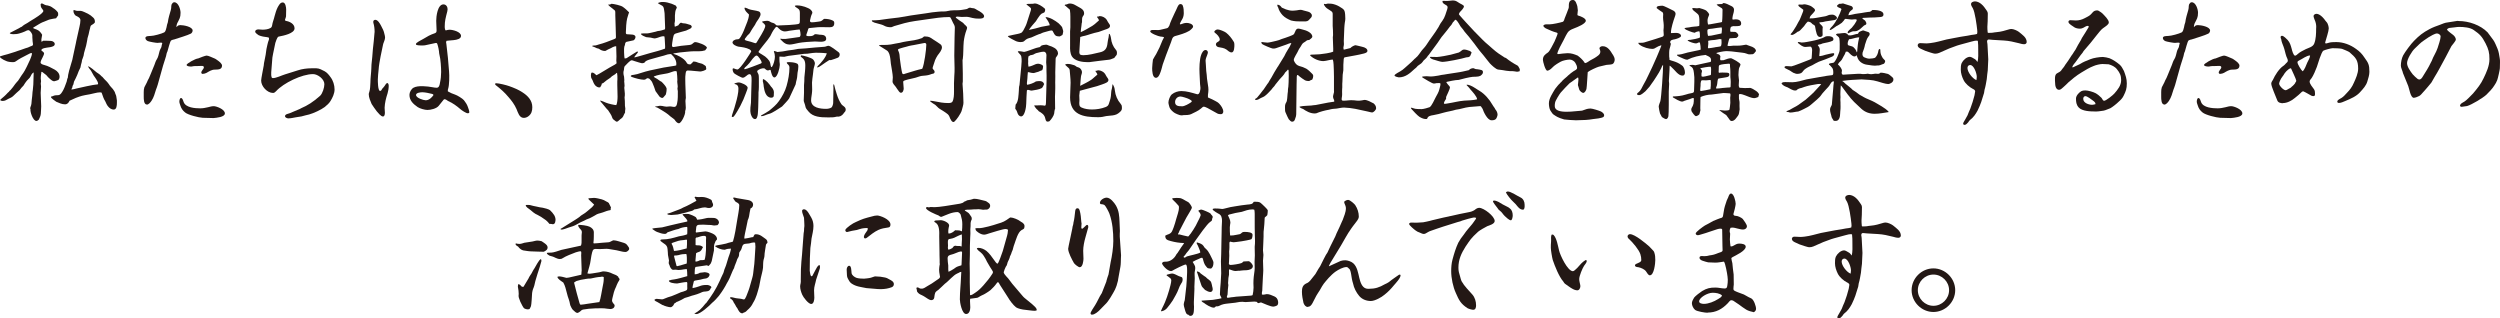
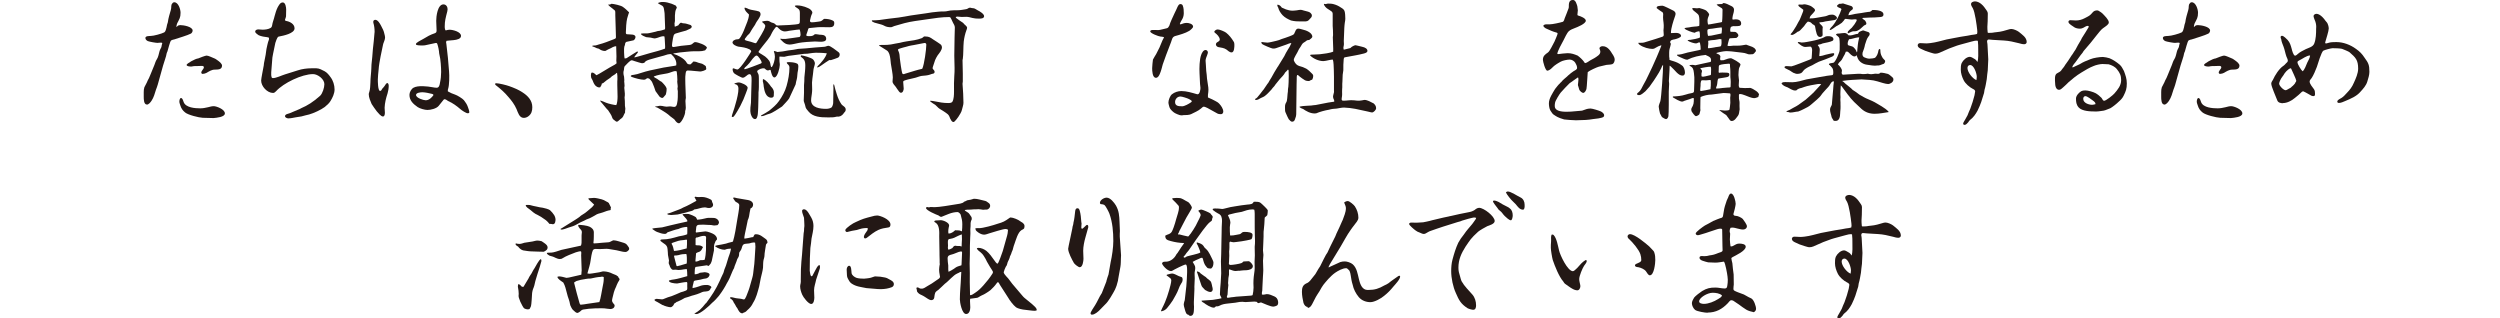
<svg xmlns="http://www.w3.org/2000/svg" id="_レイヤー_2" data-name="レイヤー 2" viewBox="0 0 542.5 69.08">
  <defs>
    <style>
      .cls-1 {
        fill: #231815;
      }
    </style>
  </defs>
  <g id="_レイヤー_2-2" data-name="レイヤー 2">
    <g>
-       <path class="cls-1" d="M6.61,23.74c-.08-.2-.08-.34,0-.5.25-.56.22-.95.28-1.54.08-.59.14-1.15.17-1.74,0-.14.03-.28.06-.42l.11-1.2.08-2.63c-.39.17-.59.67-.78,1.04-.14.25-.5.5-.7.76-.28.31-.5.7-.73,1.06-.31.31-.59.62-.84.98-.48.42-.95.84-1.4,1.29-.28.28-.64.42-1.01.59-.42.25-.78.48-1.29.48-.17,0-.34-.06-.48-.14-.03-.11,0-.17.08-.22.5-.42,1.01-.84,1.43-1.32.11-.11.2-.22.34-.31.08-.14.2-.28.34-.36.36-.42.73-.87,1.04-1.34.14-.17.31-.34.42-.5l.17-.17c.11-.2.28-.39.39-.59.25-.39.5-.78.78-1.15.28-.34,1.23-2.3,1.43-2.8.17-.45.39-.9.45-1.4-.06-.06-.11-.11-.2-.11-.11,0-.39.17-.95.45-.84.42-1.71.87-2.38,1.37-.14.11-.34.17-.59.17-.64,0-1.2-.11-1.48-.25-.42-.17-.76-.34-1.09-.59-.08-.06-.25-.17-.25-.28v-.14c.56-.17,1.09-.34,1.68-.48.7-.25,1.46-.42,2.16-.7l.42-.14.2-.06c.34-.14.67-.25,1.01-.36.39-.11.78-.22,1.12-.42.22-.06.39-.14.56-.28,0-.25-.03-.53-.08-.78-.03-.31-.06-.62-.06-.92v-.39c0-.45-.56-1.15-.84-1.15-.25,0-.59.17-.78.28-.39.2-.78.28-1.18.42-.45.14-.9.17-1.34.17-.25,0-.48-.03-.73-.14v-.14l1.96-1.01.42-.25.2-.08c.31-.31.87-.64,1.26-.84.08-.03.64-.45.87-.56.48-.28,2.55-1.51,2.55-2.02,0-.17-.25-.42-.34-.56-.22-.28-.25-.59-.25-.92l.22-.17c.31.06.53.28.81.36.14.06.34.08.42.08.67.17.78.22,1.32.62.31.17.73.56.95.87.11.17.08.45.08.67l-.45.64c-.34.06-.98.14-1.23.22-.08.03-.22.06-.31.08l-.95.39c-.78.28-1.04.48-1.37.67-.14.11-.31.2-.56.34-.08.03-.14.11-.22.14-.17.06-.31.11-.31.31.25.11.42.2.7.28.59.2.98.7,1.23,1.15-.03.11-.17.92-.17,1.01,0,.14.03.31.03.48h.11l.22-.2c.28,0,1.74,0,1.96.08.25.11.59.28.59.62,0,.42-.42.59-1.01.7-.5.08-.92.11-1.23.2-.34.08-.67.22-.67.45,0,.11.2.22.28.28.17.14.31.28.31.42,0,.2-.2.62-.34.9-.2.31-.42.87-.42,1.06,0,.36.53.48.81.56.81.2,1.54.62,2.27,1.01.59.34,1.04.84,1.04,1.54,0,.22-.08.56-.28.7-.14.06-.76.28-.9.28-.28,0-.67-.28-.87-.48-.31-.28-.59-.53-.84-.87-.31-.22-.59-.45-.87-.67-.06-.03-.11-.03-.2-.03.03.2-.03.36-.06.56-.06.25-.03.56-.06.84.08.56.08.78,0,1.15,0,.22.06.42.06.64,0,.45-.08.92-.08,1.37,0,.98.11,1.93.11,2.91,0,.53-.06,1.09-.08,1.62-.03.48-.25.84-.42,1.26-.08.11-.36.31-.53.31-.78,0-1.4-2.07-1.29-2.49ZM23.46,23.1c-.28-.31-.45-.76-.62-1.12-.36-.56-.5-1.06-.73-1.71,0-.06-.08-.14-.11-.2-.11-.03-.22-.03-.31-.03-.67,0-1.54.31-2.21.42-1.62.28-1.85.34-3.02.78-.45.22-.9.42-1.37.62-.2.45-.48.78-.98.78-.7,0-1.29-.31-1.9-.56-.2-.14-1.15-.78-1.15-1.01l.03-.11c.2-.03.36-.08.53-.17.34-.14.64-.11,1.01-.14.53,0,.9-.76,1.12-1.15.17-.39.36-.73.48-1.15.2-.42.31-.87.39-1.32l.08-.08c.03-.76.5-2.41.76-3.19.17-.48.31-1.04.39-1.54.22-.95.42-1.9.62-2.88l.08-.42c.22-1.04.48-2.07.7-3.14.11-.45.2-.95.2-1.4,0-.53-.59-.78-1.01-.98-.22-.11-.5-.67-.5-.9,0-.11.03-.22.03-.34.08,0,.2.03.25.06.45.17.56.17,1.32.14.28,0,1.26.48,1.54.62.42.22.81.5,1.15.84.31.28.39.62.36,1.04-.17.28-.5.45-.78.62-.25.17-.17.45-.42,1.23-.22,1.23-.42,1.4-.45,1.93,0,.14-.22,1.04-.25,1.26-.17.53-.31,1.06-.45,1.6-.06.45-.11.73-.28,1.12-.14.28-.2.53-.22.84-.08.2-.28,1.09-.28,1.18-.28.53-.5,1.06-.7,1.62-.17.45-.48,1.01-.7,1.46l-.14.62c-.17.22-.2.45-.25.7-.03.11-.11.2-.17.28l.03.11c.28-.03.73-.11,1.06-.22.53-.14,3.89-.87,4.34-.87h.08c.11,0,.2,0,.28-.11,0-.34-.17-.64-.34-.92-.2-.34-.42-.64-.62-.92-.17-.34-.36-.64-.53-.95-.08-.14-.2-.31-.31-.42-.17-.22-.31-.39-.36-.67.48.2,1.43.98,1.82,1.34.39.25.76.48,1.06.84l.22.17c.25.34.59.64.92.98.17.17.31.36.48.59.22.39.56.7.87,1.06.08.14.17.28.28.42.11.11.17.34.22.5.22.5.25.59.31,1.15.03.14.06.28.06.42v.45c0,.64-.06,1.51-.7,1.51-.48,0-.92-.31-1.2-.67Z" />
      <path class="cls-1" d="M31.86,22.68c-.67,0-.67-1.2-.67-1.68v-1.01c0-.36.03-.76.14-1.06.25-.53.5-.87.73-1.48.2-.36.39-.73.53-1.12l.92-2.24c.14-.42.31-.92.56-1.29s.42-1.18.53-1.62c.08-.34.28-.64.42-.95.03-.28.11-.5.17-.78l.03-.03c0-.14-.17-.17-.28-.17-.17,0-.34,0-.48.03l-.28.03c-.36,0-1.76-.25-2.1-.39-.25-.11-.53-.36-.53-.67,0-.48.84-.42,1.18-.45.62,0,2.35-.48,2.88-.76.36-.2.42-.76.53-1.12.06-.36.14-.73.28-1.09.11-.9.39-1.76.64-2.63.08-.28.11-.56.11-.87,0-.14.06-.25.08-.39.14-.22.28-.45.56-.45.9,0,1.37,1.54,1.37,2.27,0,1.09-.25,1.34-.73,2.3-.11.25-.17.53-.17.81l.11-.06.11-.14c.2-.17.39-.22.64-.22.67,0,2.66.34,2.66,1.18,0,.25-.17.56-.39.67-.67.36-2.77.98-3.61,1.26-.25.06-.42.08-.56.17-.17.06-.22.2-.31.42-.14.34-.28.92-.59,1.99-.03.08-.06.17-.11.25l-.06.17c-.11.76-.56,1.85-.78,2.66l-1.15,4.12c-.11.39-.25.76-.39,1.12-.25.81-.48,1.68-.95,2.38-.22.34-.62.87-1.06.87ZM46.34,25.62l-2.35-.06c-.81-.03-3.19-.62-3.81-1.15-.53-.42-.87-.9-1.06-1.57-.08-.25-.2-.53-.2-.81,0-.2.08-.76.36-.76.34,0,.5.67.59.92.48,1.18,2.46,1.32,3.58,1.32.59,0,1.15-.11,1.74-.25.39-.11.81-.22,1.2-.22.56,0,2.41.67,2.41,1.57,0,.81-1.85.95-2.46,1.01ZM44.02,16.04c-.2,0-.34-.11-.34-.31s.2-.45.31-.62c.11-.14.25-.31.25-.5,0-.28-.25-.31-.48-.31-.28,0-.56.03-.84.03h-.53c-.31,0-.56.06-.84.11h-.08c-.22,0-.98-.03-.98-.36,0-.28,1.9-1.37,2.52-1.4.31-.14,1.57-.62,1.82-.62.39,0,1.34.48,1.76.64.22.08.59.39.81.53.28.22.78.62.78,1.01,0,.92-.95.84-1.6.87-.64,0-1.23.39-1.76.7-.2.11-.56.22-.81.22Z" />
      <path class="cls-1" d="M62.66,25.7c-.28,0-.81-.14-.81-.5,0-.42.73-.53,1.04-.64l2.18-.92c.11-.06.22-.11.31-.17,1.37-.59,2.55-1.32,4.09-2.69.53-.5.92-1.79.92-2.52,0-1.09-1.43-2.18-2.46-2.18-2.41,0-6.41,1.93-8.01,3.7-.2.2-.39.39-.67.39-1.26,0-2.58-1.43-2.58-2.69,0-.42.45-2.6.56-3.25.03-.36.08-.73.17-1.09.2-.81.31-1.65.42-2.49.17-.67.25-1.37.53-2.02.03-.06.03-.14.03-.2,0-.11-.03-.2-.06-.28-.25-.08-.5-.11-.76-.14-.34-.03-.64-.11-.98-.2-.39-.11-.5-.17-.84-.45-.14-.14-.36-.28-.36-.5,0-.36.39-.48.7-.48.28,0,.59.06.9.06.53,0,1.23-.08,1.71-.36.22-.11.31-.31.36-.56.08-.67.39-1.32.53-1.99.17-.64.39-1.4.7-1.99.25-.39.5-1.01,1.09-1.01s.73,1.09.73,1.54c0,.48-.03.98-.03,1.48-.03.22-.14.48-.22.7v.06c0,.08.06.17.14.22.84.11,1.93.64,1.93,1.62,0,1.12-2.46,1.6-3.3,1.76l-.28.08c-.22.25-.5.98-.59,1.32l-.5,2.41-.14.78-.25,3.16c-.03.39-.03.87.14,1.23.06.03.14.06.22.06.73,0,1.9-.59,2.63-.81l2.77-.87c.9-.31,2.04-.45,2.97-.45h1.06c.64,0,1.23.36,1.79.64.53.28.95.81,1.29,1.29.56.73.87,1.74.87,2.66,0,.87-.42,1.76-.87,2.49-.31.53-.81.95-1.29,1.34-.78.59-2.41,1.34-3.36,1.6-.56.11-1.09.28-1.65.42-.42.08-.84.14-1.26.2-.5.08-1.01.22-1.51.22Z" />
      <path class="cls-1" d="M83.1,25.28c-.45,0-1.06-.81-1.34-1.12-.08-.08-1.12-1.54-1.12-1.6-.28-.67-.62-1.4-.62-2.13,0-.17.06-.31.11-.45.22-.64.2-1.4.25-2.07,0-1.04.17-2.04.2-3.08,0-.28,0-.56.03-.81.14-1.12.22-2.24.31-3.39.14-1.15.25-2.3.34-3.44,0-.08.03-.17.03-.25,0-.67-.08-1.37-.28-2.02-.03-.11,0-.28.03-.42.11-.08.22-.2.39-.2.59,0,1.06.9,1.29,1.34.31.56.59,1.12.7,1.74.06.25.14.5.14.73,0,.48-.25.95-.39,1.37-.03.08-.06.17-.06.25l-.53,2.55c-.17.95-.36,1.88-.42,2.83-.06.67-.17,1.48-.17,2.13,0,.36,0,2.49.48,2.49.25,0,.34-.22.48-.48.14-.11.45-.53.5-.59.11-.17.39-.64.56-.64.31,0,.34.45.34.64,0,.5-.11,1.15-.25,1.6-.34,1.04-.59,2.04-.64,3.11.03.34.06.7.06,1.06,0,.25-.03.84-.39.84ZM101.5,24.58c-.36,0-1.32-.64-1.6-.9-.81-.7-1.65-1.32-2.66-1.76-.22-.14-.5-.39-.78-.39-.08,0-.17.06-.22.14-.34.45-.7.87-1.06,1.32-.5.59-1.71.87-2.44.87-.56,0-1.65-.31-2.1-.62-.95-.67-1.79-1.4-1.79-2.66,0-.56.39-1.26.87-1.54.98-.56,3.05-.31,4.14-.11.31.06.62.11.92.11.53,0,.64-.7.7-1.09.17-.76.25-1.54.25-2.32,0-.92-.11-2.83-.36-3.7-.08-.25-.08-.53-.11-.81-.06-.36-.11-.76-.22-1.12l-.08-.25c-.06-.25-.11-.48-.42-.42l-2.32.5c-.34.06-1.54.06-1.85-.08-.06-.03-.11-.11-.11-.2,0-.11.11-.2.17-.25.42-.34.92-.56,1.4-.84.98-.59,1.43-.87,2.55-1.26.31-.11.36-.31.36-.62,0-.67-.08-1.37-.08-2.07,0-.92.28-3.56,1.57-3.56.56,0,.9.5.9,1.04,0,.14-.03.31-.06.45-.39,1.51-.56,2.16-.56,3.22v.28c0,.22.06.42.14.62l.14.03c.25-.08.5-.14.76-.14.73,0,2.49.45,2.49,1.34,0,.62-.81.84-1.62.92-.62.08-1.2.08-1.51.14-.06.11-.11.22-.11.36,0,.08.03.2.06.31.03.11.31,2.83.34,3.05l.25,3c.08.81.06,2.94-.2,3.67-.06.2-.11.36-.06.59.73.39.76.42,1.57.7.45.14,1.6.84,1.9,1.2.34.42.7.95.87,1.48.11.36.31.78.31,1.15,0,.17-.17.22-.31.22ZM92.37,21.76c.73,0,1.34-.59,1.71-1.15-.11-.17-.2-.22-.39-.25-.53-.14-1.48-.34-2.04-.34-.34,0-1.37.08-1.37.59,0,.64,1.6,1.15,2.1,1.15Z" />
      <path class="cls-1" d="M107.44,18.26c0-.14.08-.2.2-.2.62,0,2.3.42,2.88.64,1.01.36,1.99.76,2.86,1.34,1.18.76,2.13,1.76,2.13,3.22,0,.78-.17,1.46-.84,1.96-.28.22-.64.36-1.01.36-.98,0-1.26-1.18-1.57-1.9-.42-.98-1.09-1.88-1.79-2.66-.78-.95-1.71-1.76-2.69-2.52-.08-.06-.17-.14-.17-.25Z" />
      <path class="cls-1" d="M146.5,26.1c-.11-.17-.34-.34-.5-.45-.36-.25-.67-.5-1.01-.81-.59-.48-1.4-.92-2.04-1.32-.22-.14-.48-.25-.73-.31v-.14c.22.03.42,0,.64-.06.11-.03.25-.06.36-.06.34,0,.64.08.95.14.17.03.31.06.48.06.11,0,.22-.03.34-.03.14,0,.28-.03.42-.03.11,0,.22.03.31.03.2.03.39.08.56.08.5,0,.62-.5.67-.9.17-.62.14-1.85.14-2.52,0-.17-.08-.36-.08-.53,0-.08.03-.17.03-.25.03-.06.03-.14.03-.2,0-.11,0-.25-.03-.36-.03-.28-.08-.53-.08-.78,0-.08.03-.17.03-.28,0-.59-.06-1.26-.14-1.88-.11-.03-.22-.08-.34-.08-.25,0-1.04.31-1.29.39-.25.08-.5.14-.73.17-.9.14-1.79.28-2.63.62l.17.2c.28.11.84.48,1.26.81.22.06.36.22.53.39.25.28.45.5.59.7.08.17.25.39.25.56,0,.31-.03.7-.11.98-.06.31-.08.36-.31.56-.2.25-.36.45-.5.45-.22,0-.45-.11-.62-.28-.28-.39-.62-.84-.87-1.2-.2-.64-.42-1.23-.67-1.79-.11-.34-.45-.67-.67-.9-.2-.08-.31-.11-.42-.11s-.22.11-.36.22c-.11.08-.28.11-.42.11-.62,0-1.88-.31-2.66-.62l-.2-.17c.14-.25.42-.25.7-.28.5-.06,1.01-.22,1.51-.39.64-.2,1.32-.42,1.99-.56l2.94-.62,2.44-.39.31-.08c.17-.98-.42-1.85-1.12-2.46-.56,0-1.04.14-1.57.34l-.95.25-2.21.62c-.59.2-.84.34-1.06.67-.17.08-.39.11-.5.11-.2,0-1.04-.28-1.76-.5-.14-.06-.34-.14-.5-.14-.36,0-1.23,1.01-1.51,1.29-.11.11-.17.64-.17.81l-.08.28c-.03.11-.03.25-.03.36,0,.28.06.53.14.81.03.25.06.5.06.76,0,.08,0,.17-.03.25.03.06.06.84.08.98,0,.11-.03.25-.06.42,0,.2.03.42.06.62.03.22.06.45.06.67,0,.28,0,.53-.06.81.06.45.08,1.09.08,1.68,0,.06,0,.25.03.31.03.17.06.31.06.48s-.03.34-.06.5v.31c-.14.25-.28.5-.42.84-.08.17-.22.31-.36.42-.17.11-.34.25-.48.39-.11.14-.42.34-.48.34-.2,0-.31-.11-.45-.22-.25-.2-.48-.31-.59-.64-.17-.62-.59-1.12-.92-1.65-.17-.14-.31-.31-.45-.48-.25-.28-.42-.5-.81-.98-.08-.11-.22-.28-.34-.39-.06-.08-.08-.14-.08-.25.39.11.84.31,1.23.48.48.22,1.9.53,2.24.53.22-.42.28-1.26.28-1.85,0-.42-.03-.87-.03-1.29l-.03-1.23v-.78c0-.17.03-.34.03-.5,0-.42,0-.92-.08-1.34h-.11c-.17.2-.34.34-.56.45-.34.17-.56.36-.81.62-.53.34-1.04.7-1.51,1.12-.06.06-.2.08-.31.11l-.08.34c-.08.17-.17.31-.28.48-.06,0-.14.03-.22.03-.31,0-.62-.2-.84-.42-.31-.36-.45-.73-.62-1.18l-.11-.2c-.17-.25-.22-.48-.22-.76,0-.2,0-.67.25-.67.36,0,.7.36.95.59.39-.14,2.88-1.74,3.67-2.13.25-.11.45-.25.64-.42l.06-.03c-.03-.2-.06-.39-.06-.59,0-.31.03-.59.03-.9,0-.76-.06-1.48-.06-2.24-.25.03-.5.08-.73.2-.7.42-.73.31-1.51.78-.06.06-.14.06-.22.06-.48,0-.92-.2-1.29-.48-.34-.06-.62-.17-.92-.34-.17-.08-.34-.14-.53-.2l.03-.11c.17-.06.34-.06.53-.06.28,0,.59-.14.87-.22,1.04-.25,2.3-.76,3.3-1.15.2-.08.42-.14.42-.39,0-.5-.03-1.68-.06-2.21,0-.87-.08-1.74-.08-2.58v-.56c0-.42-.06-.48-.36-.7-.06-.06-.17-.11-.2-.17-.34-.28-.7-.5-.98-.84l.11-.08c.22.06.36,0,.59-.14h.08c.34,0,1.99.34,2.41.67.14.11.62.45.7.56.22.22.42.39.64.62-.06.17-.11.39-.17.5-.08.31-.17.56-.25.84-.17.64-.28,2.3-.28,3.05,0,.2.06.34.22.36.17.03.62.03.95.06.59,0,.92.2.92.56,0,.25-.2.59-.42.7-.2.06-1.34.31-1.57.34l-.22.22c-.03.31-.11.56-.22.84-.11.31-.03,2.16.06,2.52.28.03.45-.03.67-.2.64-.39,1.26-.84,1.9-1.2.08-.06.17-.08.22-.14l.11.25c-.11.14-.78.92-.78,1.01,0,.03.06.06.08.06.17,0,2.91-.81,3.39-.95,1.06-.28,2.16-.56,3.19-.95.08-.42-.06-1.51-.06-2.04,0-.2-.03-.39-.06-.59-.06-.03-.14-.06-.22-.06-.39,0-.92.2-1.29.34-.25.08-.53.14-.62.14-.28-.03-.5-.08-.84-.17-.36-.03-.67-.06-1.01-.11-.39-.17-.84-.31-1.12-.64l.06-.14c.42-.06.87-.03,1.29-.03.34,0,1.51-.31,1.9-.39.17-.06.36-.14.53-.14.31,0,1.06-.22,1.4-.34.06-.17.08-.28.06-.45l-.11-2.97c0-.08,0-.2-.03-.28-.03-.2-.06-.36-.08-.53-.08-.62-.2-.81-.59-1.01-.25-.14-.53-.28-.76-.45.06-.06.14-.11.48-.2.2-.06.42-.06.64-.06.64,0,1.23.17,1.88.39.31.11.62.28.92.42l.2.42-.11.22c-.25.42-.28.98-.31,1.51v.76c0,.2.03.45-.03.64,0,.08-.06.2-.06.28,0,.22.06.45.03.67.06.03.08.03.14.03.22-.11.45-.17.67-.28.08-.17.2-.31.36-.45.08-.08.14-.11.25-.11.17.08.36.14.56.14s.42.03.67.11l.81.25c.08.08.25.2.25.34,0,.25-.22.42-.5.53-.25.11-.5.22-.73.34-.76.22-1.6.42-2.1.59-.67.17-.64.48-.9,2.04-.03.14-.06.45-.06.59s.06.34.22.34c.08,0,.31,0,.39-.03.48-.08.84-.14,1.34-.22.45-.06,1.15-.11,1.37-.14.76-.06.9-.11,1.18-.36.2-.2.36-.31.56-.31.48,0,2.52.67,2.52,1.26,0,.06-.28.39-.39.53-.45.14-.84.2-1.32.2h-1.2c-.64,0-2.02.17-2.91.25-.64.08-1.01.14-1.46.22l.06.11c.59.2.81.28,1.37.59.67.39,1.18.76,1.54,1.43.11.2.42.25.62.25.17,0,.28-.06.34-.22.17-.11.28-.22.36-.39h.31c.2,0,.42.08.84.25.25.08.56.14.81.22.22.08.53.34.78.5.03.2.11.39.11.62,0,.31-1.09.56-1.29.56-.34,0-2.04-.22-2.72-.22-.48,0-.45.62-.5.95-.08.42-.03,1.48-.03,1.96,0,1.01.11,2.02.11,3.05,0,.11-.03.25-.06.36,0,.11-.03.2-.03.31,0,.48.08.95.08,1.46,0,.25-.06.5-.14.73.11.7-.84,2.63-1.34,2.63-.39,0-.64-.36-.87-.64Z" />
      <path class="cls-1" d="M158.79,25.34c.03-.25.08-.48.17-.7.39-1.09,1.6-4.87,1.2-5.88-.14-.36-.39-.45-.76-.53v-.14c.31-.08.62-.2.92-.2.45,0,1.93.59,1.93,1.18,0,.25-.78,2.1-.92,2.49-.25.48-.48.95-.7,1.46l-.59,1.04c-.17.25-.73,1.32-1.01,1.34-.08,0-.2-.03-.25-.06ZM162.82,24.08c0-.5.03-1.01.11-1.51,0-.08.03-.17.03-.28l.06-2.3c0-.67.06-1.34.06-2.02,0-.53.14-1.88-.42-1.88-.28,0-.56.25-.76.42-.22.17-.45.36-.73.36s-1.68-.78-1.88-.98c-.2-.22-.31-.56-.31-.87,0-.08.03-.14.11-.2.08.03.17.03.25.06.22.08.48.2.67.2.64,0,3-3.86,3-3.89,0-.25-.2-.36-.36-.48-.76-.39-1.57-.48-2.41-.59-.39-.06-1.29-.45-1.29-.92,0-.17.17-.31.25-.42.22-.14.48-.25.76-.25.25,0,.36-.03.53-.2.34-.36.92-1.62,1.09-2.13.36-.98.9-1.99.95-3.05l-.39-.39c-.28-.25-.53-.62-.59-.98l.08-.14c.31.06.59.2.87.34.48.2,1.57.28,2.18.5.25.11.36.36.36.62,0,.42-.53,1.18-.78,1.51-.17.22-.28.5-.42.76-.17.28-.36.56-.56.84-.17.28-.36.56-.5.84-.28.48-.42.34-.95,1.12-.08.11-.22.25-.22.39,0,.17.31.22.45.28.56.14,1.12.28,1.65.48.06.03.14.06.2.06.11,0,.22-.06.28-.17l1.06-1.76c.25-.42.81-1.4.81-1.85,0-.31-.48-.62-.67-.81l.03-.14c.34-.06.7-.14,1.06-.14.34,0,.59.17.87.34.5.17.67.14,1.04.56.11.14.39.11.56.11.64,0,4-.14,4.4-.36.25-.11.22-.56.22-.81v-1.51c0-.87-.31-.9-.95-1.34-.08-.06-.11-.17-.14-.25.14-.06.31-.08.5-.08.34,0,.7.06.95.11.42.08,1.04.28,1.43.48.39.17.92.53.92,1.04,0,.03-.03.06-.03.08-.31.64-.31.87-.48,1.54v.14c0,.22.22.28.42.28.39,0,.76-.06,1.12-.11.73-.11.84-.03,1.4-.56.06-.08.17-.08.25-.08.59,0,1.26.11,1.79.39.25.14.28.31.28.56,0,.73-.45.87-1.06.87s-1.23-.03-1.85-.03c-.87,0-1.74.17-2.6.22-.08.08-.14.17-.17.28-.06.36-.39,1.09-.39,1.26,0,.25.64.2.81.2.42,0,.76-.11,1.04-.42.22,0,.48,0,.76.06.2.06.42.06.62.06.59.03,1.09.22,1.09.9,0,.56-.76.62-1.18.62s-.84-.06-1.26-.06c-.73,0-2.83.17-3.5.31-.59.11-1.46.36-2.04.36-.28,0-.7-.11-.92-.25-.39-.2-.7-.59-1.04-.9v-.08l.06-.06c.34.11.76.06,1.12.06.17,0,2.52-.36,3-.42.14-.14.2-.31.2-.5,0-.36-.08-.73-.17-1.09l-.11-.03-.62.06c-.36.03-1.06.14-1.6.22-.28.06-.59.14-.9.14-.5,0-.95-.28-1.29-.62-.14-.14-.34-.39-.53-.39-.17,0-.34.34-.45.45-.39.48-.64,1.06-.9,1.57-.22.28-.42.56-.59.84-.22.28-1.96,2.41-1.96,2.55,0,.25.36.31,1.43,1.04.28.2.67.62.87.9.25.34.28.78.36,1.18.03.06.08.14.11.22l.14-.03c.36-.53.64-1.57.64-2.24,0-.39-.08-.76-.22-1.12l.03-.11c.25.03.48.11.73.22.78-.06,1.57-.17,2.35-.34.73-.06,1.46-.2,2.18-.34.53-.03,1.09-.06,1.65-.11,1.32-.14,2.66-.25,4-.34.14,0,.31-.06.45-.11s.31-.11.45-.11c.42,0,1.74,1.04,2.13,1.34.2.14.31.31.31.56s-.11.53-.36.67c-.48.22-1.01.36-1.51.53-.11.03-.28,0-.39,0-.06,0-1.57,1.04-1.71,1.15-.25.22-.56.36-.87.48-.06-.17,0-.25.11-.36.67-.64,1.71-1.82,1.93-2.74-.53-.08-1.09-.08-1.62-.11-1.2-.06-1.88.11-2.6.2-.22,0-.48,0-.73.03l-2.74.36c-.42.06-.81.08-1.2.2-.11.03-.25.08-.36.08-.22,0-.42-.03-.64-.03-.11,0-.25-.03-.39,0v.56c0,.36.03.7.08,1.04v.22c0,.56-.48,2.69-1.18,2.69-.48,0-.73-1.23-.81-1.6l-.14-.06c-.14.06-.28.14-.45.14-.28,0-.53-.28-.76-.45-.53-.08-1.18.17-1.57.56,0,.22.08.36.2.56.2.34.14.7.17,1.06v1.82c0,.39-.03.81-.08,1.23v.62l-.06,2.58c-.06.53.06,2.58-.7,2.58-.64,0-1.01-1.18-1.01-1.71ZM165.15,13.75c.08-.03.14-.14.14-.22,0-.22-.73-1.48-1.12-1.48-.42,0-1.29,1.29-1.54,1.62-.28.36-.64.67-.98.98-.08.11-.14.2-.17.34.06.03.11.03.17.03.28,0,3-1.06,3.5-1.26ZM165.15,25.14v-.08c.28-.14,1.57-.87,1.76-1.04.76-.62,1.57-1.29,2.13-2.1.7-.98,1.32-2.1,1.65-3.28.36-1.29.62-2.66.62-3.98,0-.42-.22-.59-.48-.84-.08-.06-.08-.2-.11-.25l.08-.06c.11,0,.22-.03.34-.03.53,0,1.34.06,1.82.31.25.11.28.42.28.67,0,.45-.08.87-.17,1.32-.06.84-.08,1.15-.31,1.96-.03.2-.06.42-.11.59l-1.4,3.02c-.2.36-1.18,1.37-1.54,1.76-.73.45-2.07,1.43-2.83,1.6-.5.11-1.12.5-1.62.5-.03,0-.14-.03-.11-.08ZM165.73,18.79c-.03-.31-.06-.64-.14-.92-.03-.08-.06-.17-.06-.22l.03-.5c.67.17,1.4,1.12,1.76,1.65.31.28.62.78.62,1.2,0,.25-.03.5-.03.78s-.28.42-.53.42c-1.2,0-1.51-1.48-1.65-2.41ZM175.42,24.16c-.2-.25-.48-.53-.59-.84-.08-.39-.2-.78-.34-1.15-.06-.14-.08-.28-.08-.42,0-.53.06-1.09.06-1.62v-1.65c.06-.56.08-1.12.08-1.68.08-.84.2-1.71.2-2.55,0-1.15-.31-1.46-.92-1.9-.03-.03-.11-.11-.08-.17l.08-.17c.53.03,2.13.5,2.55.84.2.14.45.62.45.87,0,.31-.14.67-.22.98-.14.48-.11.95-.2,1.43-.14.76-.11,1.09-.2,1.74v.22c0,.45.03.87.03,1.32,0,.62-.11,1.26-.2,1.88-.03.14-.03.31-.03.48,0,1.62,1.99,1.85,3.25,1.85.36,0,.84-.08,1.15-.28.2-.11.39-.76.39-.98l.06-3.3c0-.08-.03-.17-.03-.25v-.22c0-.11.03-.22.06-.34.08.06.11.11.14.22.06.39.45,1.68.59,2.1.22.7.53,1.4.95,2.02.31.45.95.56.95,1.2,0,.14-.03.25-.11.39-.42.45-.45.73-1.01,1.01-.31.14-.45.14-.78.11-.87.22-1.2.17-2.07.17-1.4,0-3.14-.06-4.12-1.29Z" />
      <path class="cls-1" d="M206.25,25.87c-.14-.34-.28-.81-.56-1.06-.5-.42-1.2-.84-1.76-1.18-.22-.14-.39-.28-.56-.48-.34-.36-.5-.48-.95-.73-.17-.11-.36-.25-.53-.39-.06-.03-.03-.11-.03-.17.34,0,.67.08,1.04.14.92.2,1.88.36,2.83.36.31,0,.76,0,.95-.31.31-.53.34-1.51.34-2.13v-.28c-.03-1.26,0-1.93.06-3.16.06-.59.06-1.18.06-1.74l-.06-2.66.06-3.95c0-.7.06-1.43.06-2.16,0-.22-.06-.42-.17-.62-.31-.5-.48-1.04-.78-1.54-.08-.06-.17-.11-.28-.11-1.6,0-3.16.25-4.73.48l-2.72.39c-1.54.22-3,.64-4.48,1.09-.17.06-.53.25-.7.25-.45,0-1.01-.06-1.43-.31-.42-.25-.92-.34-1.4-.48-.22-.06-1.32-.28-1.32-.62,0-.03,0-.06.03-.08.53-.03,1.06,0,1.6-.08,1.4-.22,2.77-.36,4.14-.53.9-.11,1.79-.31,2.66-.45,1.12-.2,2.24-.28,3.36-.48.84-.17,1.71-.25,2.58-.34.48-.06.95-.06,1.46-.06.39,0,.84-.17,1.23-.2.53-.06,1.09-.06,1.62-.06.59,0,1.15-.14,1.74-.22.14-.03.28-.06.39-.14.17-.11.31-.2.5-.2.25.08.53.11.81.14.25.03.64.34.87.45.42.2,1.37.76,1.37,1.26,0,.56-.81.53-1.2.53-.45,0-.87-.03-1.32-.14-.45-.11-.9-.25-1.34-.25-.34,0-.67.03-1.01.03-.31,0-.64-.08-.95-.08-.11,0-.2.06-.31.08v.17c.17.17,1.29.95,1.54,1.09.11.08.2.22.28.31.11.11.22.22.34.31.14.14.28.28.28.48,0,.17-.08.36-.14.5-.31.84-.48,1.62-.59,2.49-.11,1.12-.06,2.86-.2,3.75-.03.08-.06.17-.06.25l.06,2.94v1.71c0,.17-.03.34-.06.5.06.73.08,1.43.14,2.16,0,.64.06,1.29.06,1.96,0,.48-.2.95-.31,1.46-.08.5-.5,1.12-.78,1.57-.14.22-.81,1.15-1.06,1.15-.34,0-.56-.39-.64-.64ZM194.77,19.43c-.14-.22-.28-.42-.42-.62-.25-.31-.67-.73-.67-1.12,0-.31.06-.62.06-.9,0-.62-.31-2.24-.42-2.94-.08-.7-.11-1.46-.34-2.13-.11-.28-.25-.56-.48-.73-.36-.2-1.37-.9-1.51-.95-.06-.03-.2-.08-.2-.17l-.03-.08c.39-.08,1.54.03,2.55-.14.7-.17,1.29-.22,1.93-.36.48-.11.98-.25,1.48-.31,1.06-.14,2.32-.31,3.3-.7.17-.08.34-.22.48-.36h.36c.7,0,1.04.22,1.6.62.2.11,1.65,1.06,1.74,1.18.11.14.2.34.2.53,0,.64-.56,1.26-.92,1.74-.22.34-.42.7-.56,1.04-.03.11-.42,1.23-.5,1.51-.03.06-.06.22-.06.28.08.17.2.31.31.42.08.11.14.22.14.36,0,.31-.25.39-.5.42-.17.03-.34.11-.5.17-.56.2-1.2.22-1.79.28-.45.06-.92.28-1.34.39-.76.22-1.37.28-2.16.53-.17.06-.53.14-.53.36,0,.5.11.98.11,1.46,0,.34-.17.92-.59.92-.34,0-.56-.48-.73-.7ZM196.25,16.04l2.3-.7c.31-.11,1.04-.28,1.37-.36.08,0,.17-.06.22-.08.42-.9.87-4.17.87-5.21,0-.25-.17-.39-.42-.36l-2.32.45c-.34.06-.7.11-1.04.2-.42.14-.84.22-1.26.34-.31.06-.59.2-.9.28-.08,0-.2.11-.2.22s.06.2.11.31c.22.45.25,1.04.28,1.54.03.39.42,3.05.53,3.25.06.08.14.17.25.17.08,0,.14,0,.2-.03Z" />
-       <path class="cls-1" d="M230.69,6.61c0,.06.03.14.03.22,0,.25-.11.5-.17.76l-.56.31c-1.01,0-1.06-.22-1.57-1.18-.06-.08-.14-.11-.22-.11-.36,0-.76.17-1.12.25-.42.11-.87.22-1.26.45-.28.03-1.62.64-1.99.81-.81.25-.95.2-1.6.81-.17.17-.56.2-.78.2-.36,0-.87-.11-1.2-.31-.39-.22-1.32-.62-1.54-.95l.03-.06c.73-.14,1.4-.34,2.1-.45.25-.03.5-.14.73-.22.36-.14.7-.92.87-1.26.14-.28.28-.56.36-.84l.87-2.72c.06-.17.06-.31.06-.45,0-.17-.45-.45-.98-.9v-.06c.31-.11.64-.06.98-.08.45.03.64-.08.81-.08.7,0,1.65.64,2.16,1.09.06.08.11.2.11.31,0,.17-.08.34-.14.5-.17.14-.39.2-.59.28-.08.03-.34.31-.42.39-.36.53-.53.7-.87,1.29-.25.25-1.4,1.6-1.51,1.88.92-.17,1.82-.42,2.69-.67l1.82-.34c-.03-.5-.62-1.32-.9-1.71l.06-.06c.95.06,2.02.76,2.74,1.32.28.28.56.53.78.84.06.25.14.48.22.73ZM229.6,11.56c0,.34-.31.7-.5.98-.03.08-.03.2-.03.28l-.08,2.88c.03.56,0,1.12,0,1.68,0,.36-.03.7,0,1.04v.81c0,.31-.03.64-.03.98,0,.25-.03.53-.03.78l.03,2.66-.06.08-.03.11c-.06.25-.08.48-.11.76-.08.53-.62,1.29-1.01,1.68-.08.08-.34.11-.45.11-.36,0-.42-.5-.5-.78-.17-.73-.76-1.12-1.37-1.46-.08-.06-.17-.2-.25-.28-.25-.17-.62-.64-.76-.92l.06-.08c.45.03.9-.03,1.34-.03.17,0,.31,0,.48.03.11.03.25.06.39.06.28,0,.25-.34.28-.56l.08-2.72c0-.39,0-.81.03-1.23.03-.45.03-1.54.03-2.04,0-.67-.06-1.34-.03-2.02,0-.28-.06-.56-.06-.84,0-.34.06-1.01.06-1.54,0-.42-.2-.76-.62-.76-.53,0-1.06.2-1.6.31-.2.06-.39.17-.56.28-.2.11-.48.14-.7.17l-.42.25-.08.56c.03.39.03.73,0,.95,0,.22.06.48.08.73.59-.08,1.06-.34,1.6-.56.17-.08.39-.08.56-.08.28,0,1.01.25,1.01.56,0,.25-.06.62-.2.84-.14.03-.28.08-.39.14-.36.2-.56.25-.95.34-.17.06-.36.14-.56.14-.31,0-.64-.08-.95-.17-.08-.03-.17-.03-.25-.03-.03.48-.11.95-.11,1.43,0,.34-.11.67-.11,1.01,0,.11.03.2.06.31.53-.08,1.46-.39,1.9-.73.22-.03.48-.08.7-.08.56,0,.87.11,1.09.64-.06.17-.36.81-.5.87-.56.34-1.57.45-2.21.56-.08,0-.17-.03-.25-.03-.2-.06-.39-.14-.59-.14-.08,0-.17.08-.2.17-.03.11-.14,2.55-.14,2.86,0,.59-.28,2.74-1.12,2.74-.34,0-.62-.34-.73-.62-.11-.31-.2-.64-.42-.9-.06-.06-.11-.14-.11-.2l.08-.84c.64-.64.62-2.16.7-3.02.03-.42,0-.84.14-1.23l.39-4.06c.06-.7.14-1.43,0-2.13-.06-.31-.34-.53-.56-.78-.06-.08-.14-.17-.2-.28l.08-.08c.22-.06,1.04.08,1.29.14.39-.03,1.74-.56,2.16-.7.31-.11.64-.22.95-.28.31-.03.36-.08.56-.31.11-.17.87-.28,1.09-.28s.42.11.64.2c.53.14.7.25,1.18.5.42.22.78.7.78,1.18ZM231.06,1.18l.03-.17c.28,0,.56-.11.81-.22.08-.03.17-.03.25-.03.34,0,.76.11,1.06.28.31.2,1.32.7,1.54.9.31.25.5.53.5.95,0,.28-.11.48-.28.67-.17.25-.17.62-.17.9v.28c0,.08,0,.17-.06.25,0,.06-.06.59-.08.7-.08.42-.11.87-.14,1.29.62-.25,1.88-.98,2.52-1.37.36-.22.67-.5,1.01-.81.11-.11.25-.22.39-.34l.03-.08c-.06-.14-.11-.28-.2-.39-.08-.08-.2-.2-.2-.31,0-.14.2-.11.28-.08.08-.06.2-.11.31-.11.53,0,1.2.34,1.48.78.17.36.39.67.62,1.01.08.08.11.22.11.34,0,.48-.62.67-.98.78-.5.14-.98.39-1.48.53-.62.14-1.23.28-1.82.48-.36.11-.73.25-1.12.34-.34.08-.73.14-1.06.28l-.2,3.3c0,.17.06.34.14.48.22.14.45.17.73.17,1.2,0,2.41-.36,3.58-.62,1.2-.25,1.57-.92,1.68-2.07.03-.39.14-.78.22-1.18.03-.14.06-.31.06-.45v-.11c0-.06,0-.2.08-.2.17,0,.36.67.39.98.08.87.45,1.79,1.04,2.46.2.2.25.45.25.73,0,.22-.03.39-.2.56-.08.06-.14.14-.17.2-.08.11-.14.25-.25.31-.36.11-.67.31-1.04.36-1.32.17-2.6.28-3.92.48-.25.06-.53.06-.78.06-1.09,0-2.8-.22-3.42-1.26-.39-.67-.42-1.54-.39-2.3v-3.14l.06-.87v-2.3c0-.5-.03-1.01-.11-1.51l-.06-.06c-.25-.2-.48-.42-.73-.64-.08-.11-.2-.17-.34-.22ZM243.46,23.46c0,.48-.22.7-.81,1.15-.45.34-1.12.45-1.68.48-.62.03-1.2.14-1.79.28-.31.06-.64.06-.98.06-3.08,0-5.99-.5-5.99-4.31,0-1.06.11-2.13.11-3.16,0-.92-.14-1.88-.2-2.8-.03-.2-.14-.34-.28-.45-.08-.08-.64-.56-.67-.62v-.11c.17-.06.31-.11.48-.11.48,0,.98.11,1.43.28.22.06.42.25.59.36.22.08.5.14.7.31.22.2.42.53.42.84,0,.34-.2.67-.22.98l-.06.56c-.03.48-.06.95-.11,1.43.81-.42,1.65-.81,2.41-1.32.45-.31.84-.76,1.29-1.09l.03-.08c-.06-.14-.11-.28-.2-.39-.08-.08-.2-.2-.2-.31,0-.14.2-.11.28-.08.08-.06.2-.11.31-.11.53,0,1.2.34,1.48.78.17.36.39.67.62,1.01.08.08.11.22.11.34,0,.25-.2.42-.39.53-.34.22-1.6.62-2.07.78-1.26.31-2.49.7-3.75,1.01-.14.9-.14,1.15-.08,1.9.03.22-.03.42-.03.62,0,.53-.03.87.5,1.12.67.31,1.51.42,2.27.42.98,0,2.02-.17,2.94-.53.34-.14.59-.31.7-.7.34-1.04.45-1.26.5-2.38,0-.31.08-.64.17-.98.06-.28.08-.53.11-.81l.08-.06c.28.5.39.76.45,1.37.11,1.01.56,2.07,1.23,2.83.14.17.28.39.28.59v.11c0,.08,0,.2.03.28Z" />
      <path class="cls-1" d="M250.83,16.88c-.78,0-.81-1.57-.81-2.07,0-.64.11-1.23.17-1.88,0-.08.59-1.01.7-1.2.5-.9.98-1.93,1.34-2.91.08-.22.22-.42.34-.64l-.03-.14c-.22-.06-.48-.08-.73-.11-.39-.03-2.21-.7-2.21-1.12,0-.11.08-.22.2-.25.17-.11,1.26-.03,1.54-.03.42,0,1.34-.31,1.82-.39.34-.06.42-.31.59-.59.2-.76.76-1.85,1.09-2.6.59-1.09.78-2.07,1.29-2.07.22,0,.48.11.53.34.2.5.22,1.09.22,1.65s-.17,1.09-.5,1.57c-.14.25-.28.48-.36.76.03.06.08.08.14.08.03,0,.08-.03.14-.03.39-.17.81-.28,1.23-.28.45,0,1.37.22,1.37.81,0,.28-.62.78-.84.92-.81.5-2.13.87-3.05,1.12-.67.2-.67.76-.9,1.34l-1.06,2.77c-.25.67-.48,1.37-.73,2.04-.2.73-.36,1.46-.67,2.13-.17.36-.39.78-.81.78ZM256.65,25.03h-.36c-.31,0-1.29-.42-1.54-.62-.36-.28-.84-.7-.98-1.15-.08-.34-.22-.7-.22-1.04,0-.5.36-1.46.76-1.76.56-.45,1.34-.7,2.04-.7,1.15,0,2.27.36,3.36.67.06,0,.11.03.17.03.48,0,.62-1.04.62-1.37,0-.2-.03-.39-.06-.59,0-.08-.03-.17-.03-.25l-.11-2.3c-.06-1.12-.03-3.05.36-4.06.14-.39.45-1.04.95-1.04.28,0,.5.25.5.53s-.31.92-.39,1.2c-.06.2-.11.39-.11.59,0,.06.14,1.85.14,2.21.08.56.14,1.12.17,1.68.08.62.2,1.26.28,1.9.03.17.03.36.03.53s0,.34-.03.5c-.06.39-.11.76-.08,1.15.08.03.14.08.22.11.48.2.9.39,1.34.64.34.17.64.34.9.62.39.42.87,1.09.87,1.71,0,.25-.17.56-.48.56-.22,0-.59-.03-.78-.14l-2.13-1.18c-.25-.11-.59-.31-.87-.31-.17,0-.42.28-.56.39-.59.53-1.46.87-2.16,1.23-.39.2-1.2.22-1.82.22ZM256.51,23.07c.53,0,1.46-.53,1.9-.84.08-.06.2-.14.2-.25,0-.22-.45-.36-.59-.48-.31-.17-1.51-.56-1.85-.56-.76,0-1.18.64-1.18,1.2,0,.9.81.92,1.51.92ZM267.23,11.37c-.42,0-.78-.39-1.09-.62-.53-.36-1.15-.42-1.76-.53-.28-.06-.53-.31-.53-.59,0-.36.34-.5.62-.67.11-.06.22-.22.22-.36,0-.59-.64-1.18-1.04-1.48-.11-.08-.17-.17-.14-.31.2-.25.42-.42.76-.42.39,0,1.46.45,1.79.7.64.5,1.18,1.18,1.6,1.88.17.22.2.48.2.73,0,.42,0,1.68-.62,1.68Z" />
      <path class="cls-1" d="M279.72,25.96c-.22-.31-.59-1.18-.76-1.57-.11-.22-.11-.53-.11-.78,0-.62-.05-.92.28-1.43.22-.31.22-1.43.28-1.85.06-.31.08-.59.08-.9,0-.2.06-.39.08-.59.03-.14.03-.31.03-.45,0-.17.03-.36.03-.53,0-.45.03-.92.03-1.4,0-.31-.03-.62-.03-1.15,0-.08-.06-.17-.14-.22-.14.22-.39.42-.59.62-.34.64-.73.95-1.2,1.48-.39.53-.84.98-1.2,1.54-.22.22-.42.45-.59.7-.45.45-.84.95-1.34,1.32-.28.25-.62.36-.98.53-.36.2-.76.5-1.2.39l-.03-.2c.17-.08.34-.17.45-.31.28-.28.95-1.18,1.23-1.54.06-.08.11-.14.17-.2.28-.39.53-.81.81-1.2.06-.08.11-.17.2-.25.22-.36.42-.78.67-1.12.17-.36,1.12-1.99,1.37-2.35.06-.06.11-.11.14-.2l1.29-2.1c.22-.48.48-.95.76-1.4.28-.42.53-.84.73-1.32l.03-.14c-.39.03-.73.2-1.09.34l-2.24.78c-.2.08-.45.08-.67.08-.25,0-2.16-.81-2.32-.98-.14-.14-.2-.25-.14-.45.42.03.84.14,1.29.14.39,0,1.43-.28,1.93-.39.39-.08.76-.22,1.15-.39.59-.2,1.09-.34,1.71-.59.45-.17.81-.31.98-.5.11-.22.2-.39.31-.67.08-.25.31-.5.56-.5.36,0,.73.14,1.06.22.67.14,2.04.67,2.04,1.54,0,.22-.45.53-.67.7-.08.03-.17.03-.25.03-.25,0-.42.2-.62.34-.31.17-.56.34-.73.62-.22.34-.36.67-.62.98-.22.5-.5.98-.78,1.46-.11.25-.36.62-.36.92,0,.08.22.78.84,1.15.28.14.42.2.67.25.25.06.59.17,1.2.48.5.31.9.73,1.29,1.12.14.11.22.28.22.45,0,.28-.08.59-.22.81-.25.08-.45.17-.67.31-.28,0-.62-.03-.9-.17-.34-.22-.84-.53-1.12-.78-.31-.31-.39-.36-.59-.36-.06.17-.08.34-.08.53v.25c0,.42-.03.84-.03,1.26l-.08,6.47c0,.2-.06.36-.08.53-.03.08-.08.2-.11.31-.11.39-.22.78-.73.78-.22,0-.48-.28-.62-.45ZM280.17,4.45c-.67-.28-1.34-.62-1.85-1.15-.42-.45-.81-1.06-.95-1.65-.11-.2-.25-.39-.17-.64.48.03.7.31.95.64,0,.03.11.06.14.06.62.31.9.39,1.46.53.2.06.59.08.78.08.28,0,.62-.06.9-.08.28-.06.64-.11.84-.11.11,0,.45.08.59.14.34.11.59.17.95.25.39.08.87.42.87.87,0,.28-.2.48-.39.67-.5.59-.62.59-1.43.59h-.64c-.34,0-.62-.03-.98-.03-.11,0-.98-.11-1.06-.17ZM282.66,23.63c-.22-.11-.45-.22-.64-.36v-.14c.45-.11.95-.14,1.46-.17.34-.03.73-.03,1.06-.06.31-.06.64-.08.95-.11l2.72-.53,1.32-.2c.03-.28-.08-.48-.2-.73-.03-.08-.06-.2-.06-.31,0-.31.14-.67.2-.98.03-.11,0-.25,0-.36v-3.02c0-.39-.03-.76-.03-1.46-.03-.53-.03-1.85-.22-2.27-.28,0-.53.06-.79.11-.42.11-1.06.22-1.26.22-1.01,0-2.18-.53-2.88-1.23.03-.14.08-.17.25-.17l.76-.03c.73,0,1.46-.08,2.18-.2.31-.03.53-.08.81-.14.34-.06.7-.14,1.01-.28.05-.56-.08-2.32-.08-3.11,0-.17.03-.31.05-.48v-.14c0-.62-.03-1.23-.08-1.85v-2.58c0-.31-.08-.45-.31-.62-.2-.17-.45-.28-.73-.48-.36-.2-.84-.7-.87-1.09.06-.03.2-.03.36.03.17-.03.28-.06.48-.11.39,0,.84,0,1.23.11.56.14,1.12.39,1.6.73.39.22.7.45.81.78.14.34.17,1.29.17,1.68,0,.28-.06.56-.11.84-.06.39-.08.78-.11,1.18l-.11,2.8c0,.22.03.45.03.67s-.06.45-.11.7v.08c0,.11.03.25.03.36l.11.06,1.37-.34c.11-.14.42-.36.56-.42.22-.11.42-.2.56-.2.08,0,.36.06.5.11.34.08.56.14.9.22.7.14,1.18.45,1.18.9,0,.25-.22.42-.73.56-.62.17-1.48.34-1.76.39l-2.44.45c-.17.06-.2.25-.22.42-.06.78-.11,1.6-.08,2.38l-.14.98c0,.5-.06,1.01-.06,1.51,0,.14,0,.28-.03.45v.76l-.03.45c-.03.36,0,.7,0,1.06,0,.25-.03.53-.08.78l-.03.28c0,.22.11.34.34.34.39,0,.78-.03,1.18-.08.17,0,.36-.03.56-.03.22,0,.45,0,.67.03.36.06.73.08,1.06.08.31,0,.76-.11,1.12-.17h.06c.56,0,1.37.45,1.99.78.34.36.5.59.5,1.04,0,.34-.53.9-.87.9-.28,0-.7-.17-1.04-.22l-2.6-.56c-.45-.11-1.93-.28-2.44-.28-.53,0-1.06.14-1.6.22-.59.03-1.09.08-1.68.25-.87.14-1.99.45-2.77.78-.11.03-.22.03-.34.03-.95,0-1.85-.5-2.6-1.04Z" />
-       <path class="cls-1" d="M329.79,15.12c0,.14,0,.25-.03.34-.2.03-.39.11-.56.11-.28,0-.59-.17-1.6-.14l-.76-.08c-.56-.08-1.12-.22-1.71-.25-.5-.03-1.48-.98-1.82-1.34-.5-.56-.92-1.2-1.4-1.76-.59-.67-1.12-1.34-1.62-2.04-.48-.7-1.06-1.32-1.54-1.99-.95-1.06-1.01-1.2-1.29-1.6-.08-.11-.2-.25-.37-.45l-.17-.22c-.28-.45-.53-.98-.92-1.34-.06-.06-.17-.06-.25-.06-.14.2-.28.39-.48.56-.17.31-.31.59-.59.84-.08.17-1.23,1.57-1.48,1.88-.45.45-1.12,1.62-1.6,2.21l-1.57,2.13c-.17.14-.22.25-.37.48-.08.11-.28.34-.78.78-.11.17-.2.31-.45.56-.14.11-.36.28-.78.56-.22.28-.45.5-.73.7-.98.92-1.96,1.79-3.39,1.79-.08,0-.92-.17-.92-.42s1.04-.76,1.26-.9c.7-.39,1.23-1.01,1.85-1.51.48-.39.9-.84,1.32-1.26.08-.03.14-.08.2-.17.42-.28.98-1.18,1.32-1.62.34-.39.73-.78,1.01-1.23.45-.67.9-1.37,1.4-2.02.39-.53.76-1.09,1.12-1.68.06-.08.14-.2.17-.31.2-.42.45-.78.73-1.15.59-.81.73-1.6,1.06-2.52.03-.14.08-.28.08-.42,0-.34-.37-.5-.62-.64-.2-.11-.5-.34-.5-.59,0-.06.03-.11.08-.17.28,0,.59.03.9.03.39,0,.78-.08,1.18-.11h.2c.56,0,.95.34,1.4.62.2.11.9.42.9.64,0,.42-.59.95-.84,1.23-.11.11-.25.36-.25.5,0,.17,3,3.33,3.33,3.7.76.73,1.71,1.79,2.44,2.44.5.45,1.04.87,1.51,1.32,1.01.9,1.6,1.26,2.69,1.96l.22.06c.79.64,1.62,1.18,2.52,1.65.2.11.34.5.45.67.06.08.06.17.06.25ZM324.41,23.63c.31.34.56.78.56,1.26,0,.2-.2.76-.34.9-.22.28-.64.31-.98.31-.87,0-1.71-1.79-1.93-2.49-.06-.06-.08-.11-.14-.2-.08-.17-.17-.28-.31-.39l-2.44.2c-1.01.11-1.9.48-2.91.59-.87.28-1.79.39-2.66.64-.73.2-1.48.42-2.21.53-.64.11-1.18.17-1.37.81-.5.17-1.23-.17-1.68-.45-.39-.25-1.4-1.32-1.76-1.74l-.08-.17.03-.06c.2,0,.37.08.56.14.36.17,1.32.17,1.74.17.39,0,1.48-.31,1.74-.42.45-.25,1.04-1.65,1.32-2.16.28-.53.64-1.09.78-1.68.08-.36.25-.81.25-1.2,0-.17-.14-.2-.28-.2-.22,0-.42,0-.64.03-.17.06-.36.08-.53.08-.36,0-1.96-1.01-2.38-1.26l-.08-.03-.06-.22c.31-.03.64-.08.98-.08.28.03.56.06.81.06.59,0,1.18-.11,1.74-.2.22-.06.45-.11.67-.14.36-.06.76-.08,1.12-.17l2.21-.34c.42-.08.84-.11,1.26-.22.22-.03.42-.11.62-.14l.73-.17c.22-.28.62-.42.95-.42.11,0,.25.08.36.14.14.06.31.08.48.08.84.14,1.26.14,1.26.64,0,.22-.11.42-.28.56-.36.42-.84.42-1.93.45-.7.06-2.3.45-3.05.67-.76,0-2.18.34-2.44.39-.08,0-.17.06-.25.08l.06.14c.17.28.39.5.59.73.08.08.14.2.14.34,0,.22-.64,1.62-.78,1.9-.08.14-.06.39-.06.53-.14.2-.47.7-.47.95,0,.08.08.14.17.14.25,0,.5-.08.76-.11,1.15-.17,2.29-.5,3.47-.59.92-.06,1.9-.06,2.8-.28,0-.59-1.06-1.71-1.46-2.16-.22-.34-.53-.62-.81-.92l.03-.11c.48,0,1.2.34,1.74.7.2.11.36.22.53.34.17.11.34.22.5.31,1.09.64,2.16,1.88,2.77,2.97.14.25.31.48.47.7.06.08.08.17.14.22ZM311.14,12.96c-.31-.08-.59-.22-.84-.45l.06-.17c.48,0,.98.03,1.46.03.45,0,2.52-.36,3-.5.59-.17,1.18-.31,1.76-.48.2-.08.5-.36.7-.5.11-.08.25-.14.42-.14.39,0,.87.17,1.26.31.17.08.28.22.39.36-.06.08-.08.14-.11.22-.2.67-.39.78-1.06.81-.98.31-4.23.98-5.21.98-.34,0-1.4-.36-1.82-.48Z" />
      <path class="cls-1" d="M350,11.87c.2.34.39.7.39,1.09,0,.34-.2.84-.5.95-.37.14-.9.11-1.29.17-.53.14-1.09.28-1.65.39-.5.14-2.02.84-2.41,1.18-.08.78-.17,3.14-.28,3.67-.11.31-.34.84-.73.84-.14,0-.76-.34-.87-.84l-.17-.59c-.06-.11-.08-.25-.08-.36,0-.14.11-.73.11-1.06,0-.14-.03-.28-.03-.42l-.11-.08c-.08.08-1.51,1.06-1.79,1.26-.2.17-1.74,1.79-1.93,2.04-.28.34-1.15,1.76-1.2,2.13-.06.25-.08.5-.08.78,0,.98,1.2,1.23,2.55,1.23.31,0,.64,0,.95-.03l2.32-.2c.14,0,.25-.06.39-.11.5-.2.98-.36,1.57-.36.39,0,1.85.45,2.24.64.31.17.7.45.7.84,0,.14-.06.28-.17.36-.48.28-1.68.39-2.24.45-.92.17-2.18.25-3.39.25h-.53c-.78-.03-1.68-.08-2.35-.17-1.46-.42-1.74-.7-2.3-1.06-.25-.14-.5-.64-.7-.9-.22-.39-.31-1.06-.31-1.54,0-1.06.81-2.21,1.34-3.11.36-.42.64-.87,1.06-1.23.06-.08.11-.17.22-.22.56-.7.95-.87,1.62-1.54.36-.31.73-.62,1.12-.87.25-.14.76-.36.76-.7,0-.39-.2-.81-.39-1.12-.22-.39-.76-.7-1.2-.7-.53,0-1.51.2-1.96.45-.47.25-.76.45-.98.59-.31.2-.53.36-1.18,1.01-.17.14-.53.36-.76.36-.42,0-.95-1.99-.95-2.35,0-.84.45-1.15,1.09-1.6.42-.28,1.12-1.85,1.43-2.38.11-.25.67-1.54.67-1.71,0-.08-.06-.17-.14-.2-1.04-.28-1.48-.53-2.44-.95-.2-.11-.34-.25-.48-.42l-.03-.2c.22-.22.42-.25.76-.25h.62c.62,0,2.24-.36,2.88-.56.22-.22.28-.42.36-.73.31-.73.59-1.51.87-2.24l.03-.22c0-.64-.03-1.54.9-1.54.59,0,.81.92.95,1.37l.11.87c0,.22-.06.45-.06.64-.03.11-.03.2-.03.28,0,.17.08.22.22.25.45.11,1.6.56,1.6,1.09,0,.67-1.85,1.4-2.38,1.6-.45.17-.95.36-1.29.67-.42.36-.92,1.51-1.2,2.04-.34.62-1.23,2.21-1.32,2.86.06.06.11.08.22.08.42-.06,1.62-.2,2.02-.2.84,0,1.43.22,2.18.53.53.39,1.01.84,1.4,1.37.06.11.11.25.25.25.25,0,.87-.45,1.09-.59.73-.39,1.09-.56,1.76-1.09.25-.22.42-.45.42-.81,0-.17-.08-.36-.14-.53-.03-.08-.03-.17-.06-.25.17-.31.42-.39.73-.39,1.06,0,1.68,1.01,2.16,1.82Z" />
      <path class="cls-1" d="M360.64,25.4c-.08-.11-.36-.67-.42-.78-.08-.25-.28-1.23-.28-1.48,0-.31.25-.87.36-1.2.2-.73.62-6.72.59-7.87-.2.2-.31.45-.39.7-.17.39-.78,1.48-1.06,1.85-.2.28-.5.73-.62.95-.17.28-.76,1.01-.87,1.23-.22.22-.7.76-.9,1.01-.14.14-.42.34-.59.48-.22.17-.5.36-.81.36-.14,0-.42-.06-.42-.25,0-.11.22-.34.34-.39.42-.31.78-1.06,1.01-1.54.45-.78.73-1.32,1.06-2.04.31-.62.62-1.34.92-1.93l.95-2.13c.36-.87.67-1.57,1.01-2.46l-.06-.08c-.42.11-.76.28-1.12.5-.22.17-.48.28-.78.28-.7,0-1.93-.28-2.77-.9-.11-.08-.28-.25-.28-.42.42-.03.95.03,1.29-.08l2.38-.73c.45-.14.95-.31,1.29-.42.42-.11.56-.22.56-.5,0-.34-.03-.64-.06-.98.11-.9.06-1.4-.06-2.27-.03-.2-.03-.36-.03-.56,0-.22.03-.48.03-.7,0-.14-.06-.25-.11-.36-.7-.45-.87-.59-1.29-.92-.06-.28.08-.36.34-.45.17-.06.73-.08.95-.08.2,0,1.82.81,2.21,1.01.28.11.59.39.59.73,0,.14-.06.39-.14.59-.22.56-.39,1.2-.56,1.76-.17.62-.31,1.23-.31,1.85l.81-.03c.11-.03.42,0,.48,0,.34,0,.9.22.9.64,0,.36-.95.64-1.32.73-.67.11-.98.2-1.06.64.08.14.17.25.17.39,0,.17-.2.76-.28,1.09-.11.36-.08,1.2-.08,1.6,0,.17.03.36.06.5v.25c.31.14.62.2.95.31.5.17,1.01.34,1.79.92.42.31.62,1.04.62,1.54,0,.31-.14.64-.5.64-.59,0-.92-.34-1.26-.64-.45-.5-.87-.92-1.34-1.37-.06-.06-.14-.11-.22-.14l-.03.92-.14,2.41c0,.08,0,.17.03.25,0,.11.03.25.03.36,0,.56-.08,1.15-.08,1.71,0,.87.03,4.79-.08,5.32-.06.25-.22.62-.53.62-.2,0-.62-.28-.84-.42ZM375.15,25.73c-.2-.25-.39-.5-.56-.76-.42-.28-.98-.62-1.26-.87-.06-.06-.11-.08-.2-.14v-.08c.2,0,.9.11,1.12.11.39,0,.81-.03,1.01-.14.08-.08.22-1.37.22-1.54,0-.36-.03-.73-.03-1.09,0-.17.03-.36.06-.53v-.2c0-.28-.2-.25-.39-.25-.36,0-.76-.08-1.12-.06l-2.38.31c-.08,0-.17,0-.25.03-.67,0-1.68.22-2.35.53,0,.17-.03.34-.03.5,0,.67-.03,1.32-.03,1.96l.03.42c-.08.28-.14.48-.2.78-.03.22-.59.5-.76.5-.28,0-.76-.76-.92-.98-.06-.14-.11-.34-.11-.5,0-.08.03-.17.06-.25.48-.78.5-1.12.5-2.13-.06-.06-.11-.08-.17-.08-.2,0-.48.17-.67.22-.45.14-.84.25-1.21.39-.14.06-.31.17-.47.17-.53,0-1.51-.62-1.99-.9,0-.03-.06-.06-.06-.08l.03-.14c.9-.03,1.85-.11,2.72-.39.56-.2.95-.25,1.23-.31.53-.11.64-.14.64-.64,0-1.23.17-2.52-.03-3.75-.11-.84-.17-1.18-.95-1.6v-.11c.45-.08.78-.08,1.2.03h.06c.25-.08,3.14-.67,3.33-.73.03-.14.08-.25.08-.39,0-.48-.28-.67-.67-.87-.17-.08-.36-.14-.5-.25-1.37.14-2.74.42-3.98,1.04h-.06c-.39,0-1.09-.39-1.46-.53-.28-.11-.5-.22-.73-.42l.03-.14c.67,0,1.37-.2,1.99-.39l.28-.08,2.49-.53.36-.11c0-.5-.06-1.04-.17-1.51-.06-.03-.11-.06-.17-.06-.14,0-.28.11-.42.17-.08.03-.17.06-.25.06-.42,0-1.4-.31-1.79-.59l-.03-.11c.14-.06.45-.08.59-.08.31-.03,1.93-.31,2.07-.53,0-.11.03-.31,0-.42,0-.34,0-.62-.14-.92-.36.06-.7.11-.98.34-.42-.03-2.07-.62-2.24-.95.11-.08.2-.11.34-.14l.67-.08c.34-.08.73-.14,1.12-.17.36-.03.76-.03,1.09-.17.03-.2.03-.36.03-.56,0-.5.03-1.29-.17-1.76-.08-.22-.87-.78-1.09-.98-.17-.14-.25-.28-.31-.5.08-.03.17-.06.28-.06.25,0,.53.06.78.06.17-.03.34-.06.5-.06.2.03,1.34.39,1.54.59.22.2.59.62.59.84,0,.11-.2.48-.25.67-.08.2-.11.45-.11.67,0,.28.06.53.11.81.17,0,.34-.03.5-.06l2.32-.42.22-.08c.11-.9.08-1.79.11-2.69,0-.11-.11-.28-.28-.36-.31-.17-.59-.34-.73-.45-.08-.06-.2-.2-.28-.28.36-.11.76-.08,1.12-.11.11,0,.28-.14.36-.22.42,0,1.15.36,1.68.64.34.14.62.42.62.78,0,.45-.14.87-.25,1.26-.08.25-.08.56-.11.84l.14.08c.2-.03.42-.06.62-.06.56,0,1.15.25,1.15.9,0,.25-.08.45-.39.53-.34.06-.64.06-1.01.06-.14-.03-.31-.03-.48.03-.25.06-.34.08-.42.31-.06.2-.08.36-.08.56,0,.11.03.22.06.31.34.03.62.03.95.03s.76.45.76.78c0,.17-.14.34-.42.53-.36.03-.9.06-1.46.08-.14.17-.17.36-.22.53-.03.11-.25.92-.25,1.04l.06.08c.14.03.25.03.39.03.22,0,.53-.06.79-.08h.92c.73,0,1.2-.11,1.88-.22.25.11.67.25.95.34.48.14,1.18.48,1.18,1.06-.14.14-.25.28-.39.48-.06.08-.28.2-.36.2-.36,0-.48.03-.73.03-.14,0-.36-.08-.5-.14-.31-.11-.62-.2-.95-.22l-2.35-.28c-.14-.03-.28-.03-.39-.03-.17,0-.34,0-.53-.03h-.34c-.42,0-1.71.25-2.1.42.17.14.36.2.56.28.17.08.28.25.36.39-.03.2-.06.39-.06.59,0,.14.03.22.14.31.2,0,.39,0,.62-.03.84-.31,1.09-.39,1.48-.42h.17c.2.06,2.02.98,2.02,1.37,0,.11-.22.59-.31.76-.08.25-.14,1.2-.14,1.51,0,.2.06.42.06.62.03.17.06.34.06.53,0,.36-.06.73-.06,1.09,0,.2.06.36.17.53.39.03.78.06,1.18.06.31,0,.87-.03,1.18-.03.39.11.76.34,1.18.62.31.2.53.42.7.76l-.17.59c-.28.11-.62.25-.92.25-.48,0-1.48-.42-1.96-.62-.34-.14-.81-.28-1.09-.28-.31,0-.22.17-.22,1.01,0,.11.06.22.06.34.11.39.06.81.06,1.23,0,.25.03.5.03.78-.11.39-.08.98-.34,1.32-.36.45-.73,1.18-1.4,1.18-.28,0-.45-.28-.59-.48ZM371.17,19.35c.08-.42.08-1.04.08-1.48,0-.17,0-.31-.03-.48-.06,0-.11-.03-.17-.03-.56.08-.92.08-1.71.06-.25,0-.28.5-.31.67,0,.34,0,.7-.06,1.04,0,.14-.03.28-.03.42,0,.11.05.2.17.2.2,0,1.76-.31,2.04-.39ZM369.99,16.58c.39-.08.81-.2,1.18-.28l.11-.11c0-.39.03-.78.03-1.18,0-.17-.03-.36-.08-.53-.48-.03-1.74.2-2.21.31l-.03.11c.14.14.34.31.34.53,0,.17-.08.34-.11.48v.64c.17.08.25.11.45.08.11-.03.22-.06.34-.06ZM371.34,7.73c.64-.14,1.26-.28,1.99-.42.08,0,.17-.03.25-.06.03-.31.08-.64.08-.95,0-.11-.03-.25-.06-.36-.36,0-1.65.22-2.04.28-.84.08-1.06.08-1.06.45s.03.76.14,1.12c.22-.03.45-.06.7-.06ZM372.18,10.25c.17-.03,1.18-.14,1.23-.22.03-.03.06-.08.08-.14.14-.42.08-.95.06-1.37-.31-.06-.45-.06-.95.06-.31.06-.56.11-1.15.14-.25.03-.53.06-.78.14,0,.14,0,.28.03.45v.2c0,.14-.06.59-.08.81,0,.03.03.06.03.08l.06.08c.5-.03.98-.14,1.48-.22ZM373.69,19.1c.48-.06.81-.08,1.29-.11.42,0,.56,0,.56-.22,0-.34.03-.64.03-.98s-.03-.67-.08-1.06c0-.78.03-1.57-.08-2.32v-.14c0-.34,0-.45-.25-.45-.39,0-1.71.14-2.02.31-.17.08-.17.36-.17.53v.28c0,.22-.03.42-.03.64,0,.08.03.14.06.22.36-.08,1.15-.06,1.71-.03.45.03.56.14.56.42,0,.22-.11.39-.31.48-.25.11-1.51.28-1.85.34l-.28.08c-.08.17-.11.39-.14.59-.03.28-.05.56-.11.81-.03.14-.2.48-.2.59l.05.14c.39,0,.9-.06,1.26-.11Z" />
      <path class="cls-1" d="M397.91,26.18c-.14-.25-.36-.5-.45-.78-.08-.5-.34-1.06-.34-1.6,0-.31.14-.62.31-.9.03-.06.08-.14.08-.22l.28-3.25c.06-.56.06-1.18.17-1.76-.42-.08-.59.28-.78.56-.25.48-.59.81-.95,1.18-.31.39-.73.76-.98,1.15-.45.7-1.51,1.48-2.16,2.07-.48.45-1.09.76-1.68,1.04-.36.22-.81.36-1.2.53-.56.03-1.12.22-1.68.22-.17,0-.34-.06-.48-.11-.11-.03-.25-.03-.36-.03l-.03-.11c.2-.14.42-.22.67-.31.45-.28.95-.53,1.46-.81.34-.17.64-.42.95-.64.36-.28.73-.5,1.09-.78.45-.36.84-.78,1.29-1.15.08-.11.2-.2.31-.28.53-.59,1.06-1.18,1.62-1.76.06-.06.11-.14.14-.2-.25-.03-.5-.03-.76,0-.73.11-2.3.39-2.94.64-.2.08-.36.14-.56.2-.42.08-.81.2-1.12.53-.08.03-.2.03-.31.03-.48,0-1.18-.45-1.57-.67-.53-.2-1.01-.36-1.34-.84.11-.39.84-.31,1.15-.31.39,0,.78.03,1.21.03.92,0,2.16-.39,3.05-.62.9-.14,4.84-.9,5.4-.9.45,0,.42-.31.42-.67s-.06-.81-.34-1.06c-.2-.17-.31-.45-.59-.56-.08-.34.42-.31.95-.42.42-.08,1.37-2.24,1.37-2.8,0-.81.06-1.71-.08-2.52-.06-.25-.42-.5-.62-.67-.06-.03-.08-.08-.11-.14.22-.25.45-.2.76-.22.37-.03.73-.11,1.09-.11s.64.2.87.5c.56.11,1.06-.11,1.6-.25.08-.03.2-.03.28-.06l.11.03c.14-.14.22-.25.28-.42.08-.06.78-.36.87-.36.14,0,.28.06.39.11.2.08.39.14.62.2.22.06.45.17.45.45s-.17.48-.34.67c-.36.48-.45,1.12-.67,1.65-.11.62-.31,1.18-.53,1.74-.03.11-.03.25-.03.36,0,.28.14.56.42.67.31.14.73.28,1.06.28.25,0,1.15-.06,1.32-.25.39-.39.59-.95.67-1.51.03-.11.11-.34.28-.34.14,0,.14.25.14.34,0,.42.08.81.28,1.2.17.36.28.53.59.81.08.06.17.17.17.28,0,.2-.14.5-.31.59-.25.11-.5.14-.76.28-.2.08-.42.08-.64.08-.64.14-1.57-.08-2.27-.17-.5-.06-.98-.28-1.37-.59-.56-.48-.62-.87-.87-1.48-.08.14-.22.28-.42.28-.53,0-1.01-.62-1.37-.95-.17-.14-.34-.11-.53-.08-.14.34-.2.59-.42.9-.37.7-.42.92-.98,1.4-.14.11-.22.31-.31.48.31.22.87.92.87,1.32,0,.14-.03.25-.06.36,0,.22.03.53.31.53.31,0,.59-.06.9-.06l2.41-.14c.28-.03.59.03.87.06h.42c.25,0,.5-.03.76-.08.22.06.48.11.73.11.28,0,.59-.08.87-.11.22,0,.42.03.64.03s.39-.11.53-.25c.31-.03,1.34.17,1.62.28.31.14.7.5.95.73.17.11.22.28.22.48,0,.67-.87.98-1.12.98-.59,0-1.76-.42-2.38-.59-1.09-.34-2.27-.34-3.42-.42-1.4.08-2.8.11-4.2.34.25.14.48.34.67.56.25.2,1.51,1.2,1.6,1.37.53.34,1.04.67,1.51,1.06.17.11.34.2.5.28.31.17.59.36.92.5,1.09.48,1.48.59,2.52,1.23.73.39,1.01.62,1.68,1.06.22.17.45.36.64.56l.03.14c-1.01.14-1.96.36-3,.36-1.09,0-2.04-.31-2.88-1.06-.53-.5-1.09-1.01-1.6-1.51-.9-.87-1.93-2.38-2.69-3.39-.05-.08-.14-.14-.2-.2-.03.87-.14,1.71-.06,2.58-.08.64.03.9,0,1.51,0,.34.03.67,0,1.01-.05.36-.05.7-.08,1.04,0,.62-.17,1.57-.95,1.57-.17,0-.34-.03-.48-.03ZM389.26,15.85c-.28-.14-.56-.34-.84-.53-.28-.14-.59-.31-.9-.45-.11-.06-.28-.14-.28-.28,0-.17.22-.25.36-.25.39,0,.76.06,1.15.06.25,0,3.45-1.26,3.95-1.46.17-.06.28-.14.42-.25.03-.62.11-1.2.11-1.82,0-.25-.08-.76-.42-.76s-.7.08-1.04.08c-.64,0-1.18-.53-1.65-.9l.06-.17c.2,0,.39.03.62.08.06,0,.11.03.14.03.76,0,1.54-.22,2.27-.34.67-.11,2.24-.53,2.8-.9.25-.14.5-.14.81-.14.39,0,1.04.14,1.04.67,0,.14-.08.25-.2.34-.5.25-1.43.42-2.13.56-.28.14-.5.2-.81.25-.06.03-.14.06-.22.06l-.03.11c.25.28.42.56.42.95,0,.28-.08,1.06-.11,1.32l.11.08c.42-.06.84-.17,1.26-.31.62-.14,1.37-.34,1.74-.34.08,0,.14.08.14.17,0,.31-.31.53-.56.62-.92.36-1.82.76-2.77,1.06-.48.25-.95.45-1.43.76-.5.22-1.01.45-1.48.78-.31.2-.5.48-.73.76-.22.28-.78.34-1.09.34-.25,0-.48-.11-.7-.2ZM393.85,5.66c-.03-.17-.39-.34-.53-.42-.42-.42-.42-.45-1.01-.56-.34.28-.59.64-.84,1.01l-.78.84c-.08.11-.36.31-.62.36-.31.28-.95.7-1.2.7-.11,0-.22-.06-.34-.11.11-.22.31-.31.7-.95l.53-.84c.45-.9.59-1.04.76-1.37.11-.25.28-.62.59-1.43.11-.25.22-.5.2-.78-.56-.48-1.23-.78-1.04-1.09.14-.03.28-.06.42-.03.56.06.56-.06.9-.06.28,0,1.12.25,1.37.39.17.08.31.22.48.34.2.14.42.31.42.59,0,.22-.73.92-.9,1.12-.17.17-.22.39-.28.62.92.06,1.79-.2,2.72-.34.48-.06.92-.14,1.37-.36.28-.11.67-.11.95-.11s.9.39.9.7c0,.28-.31.42-.56.48-.64.08-1.26.2-1.9.28-.39.11-.76.2-1.18.2-.06,0-.14.06-.22.08.11.2.25.31.39.45.11.08.2.22.31.34l.08.2c-.06.28-.06,1.37-.03,1.65,0,.08-.03.17-.06.25-.14.11-.28.22-.5.22-.7,0-.84-.98-1.09-2.35ZM401.77,6.1c.11-.14.25-.28.36-.45.22-.25.42-.53.56-.81.14-.22.31-.39.14-.64h-.5c-.34.06-.62.06-.95,0-.28,0-.59-.11-.87-.11-.2,0-.31.22-.39.36l-.45.5c-.2.11-.36.22-.53.36-.2.17-.45.25-.64.36-.25.17-1.09.84-1.34.84-.06,0-.11-.06-.14-.08.11-.25.36-.56.62-.78.84-.98,1.62-2.58,1.96-3.67-.11-.2-.34-.22-.53-.31-.2-.06-.34-.2-.45-.34l.08-.2.42-.31c.48.03.7-.08.81-.08s.28.14,1.76.56c.2.06.39.28.39.5,0,.25-.25.39-.42.5-.31.22-.5.64-.56,1.01.25-.03.5-.08.78-.14.92-.25,1.88-.28,2.8-.48.62-.08.87-.14,1.09-.14.17-.06.31-.17.56-.39.7,0,2.38.06,2.38.98,0,.45-.36.53-.73.56-.84.08-1.57.11-2.3.11-.39.03-.78.06-1.18.06-.17,0-.28-.03-.39.11.14.14.31.28.5.39l.17.17c.08.17.22.36.22.56,0,.25-.22.31-.42.39-.08.03-.17.11-.22.17-.42.34-.76.76-1.26.98-.37.17-.53.14-.92.14-.25,0-.78.28-1.01.39-.06.03-.11.03-.17.06-.2-.36.17-.59.76-1.15ZM402.98,11.31c.06-.17.06-.36.06-.56.08-.78.14-1.48.31-2.18.03-.14.08-.28.11-.45-.25-.08-1.34.22-1.65.31-.17.06-.39.06-.56.08-.17.25-.39.84-.28,1.15l.06.14c.25.11.53.17.81.25.28.06.56.36.73.59.17.2.25.45.34.7l.08-.03Z" />
      <path class="cls-1" d="M426.25,27.08c-.14,0-.25-.11-.25-.25,0-.22.34-.67.45-.9.17-.28.34-.59.5-.9.2-.5.39-1.01.62-1.48.25-.59.76-2.24.9-2.88.03-.22.06-.45.11-.67.03-.06.03-.11.03-.2,0-.22-.28-.42-.48-.5-.73-.36-1.65-1.15-2.02-1.9-.34-.67-.62-1.51-.62-2.27,0-.45,0-1.04.2-1.46.31-.62,1.06-1.34,1.79-1.34.28,0,.81.36,1.06.5s.39.39.56.62c.25-.76.17-1.88.17-2.72,0-.62,0-1.26-.08-1.88-.42-.11-1.04.08-1.48.2l-2.46.67c-.76.2-1.54.56-2.3.81-.73.31-1.46.62-2.16.95-.28.11-.56.17-.84.17-.34,0-.73-.17-1.06-.25-.98-.31-1.23-.39-2.13-.84-.28-.14-.62-.36-.62-.7v-.11c.11-.34.31-.39.62-.39.45,0,.87.06,1.29.06.31,0,.62-.06.9-.08,1.18-.14,2.32-.5,3.47-.78.53-.11,1.09-.2,1.62-.31.98-.2,1.93-.36,2.88-.5l.9-.17c.39-.06.81-.08,1.2-.22.03-.14.06-.28.06-.39,0-.17-.03-.31-.03-.48-.11-1.06-.48-3.84-.95-4.7-.14-.25-.39-.59-.39-.9,0-.42.53-.59.87-.59.48,0,1.01.28,1.34.56.59.48.79.9,1.21,1.46.14.2.22.39.22.62,0,.56-.03,1.12-.03,1.68-.06.95-.11,1.4,0,2.38,0,.11.11.14.2.14.22,0,.48-.03.73-.03.17,0,.36-.06.53-.08s.34-.03.53-.06c.87-.06,1.88-.36,2.72-.62.14-.03.28-.06.45-.06.45,0,1.23.34,1.6.62.7.59,1.71,1.2,1.71,2.21,0,.31-.28.48-.53.48-.39,0-.78-.11-1.15-.22-1.09-.28-2.18-.53-3.3-.59l-2.38-.14c-.28,0-.59-.08-.87-.08s-.37.22-.37.48c0,.11.03.25.06.36l.03.28.17,3.19c0,.25-.11,1.96-.11,2.38-.08.64-.17,1.29-.22,1.93-.14.76-.25,1.57-.48,2.3-.03.22-.06.48-.11.7-.48,1.57-.67,2.32-1.4,3.81-.2.39-.42.7-.67,1.06-.36.48-.56.64-1.01,1.01-.14.14-.25.31-.36.48-.2.22-.48.56-.81.56ZM428.88,17.39c.03-.25.08-.48.08-.73,0-.67-.59-2.55-1.43-2.55-.37,0-.59.28-.59.64,0,.9,1.09,2.3,1.93,2.63Z" />
      <path class="cls-1" d="M454.75,24.19c-1.09,0-2.94-.03-3.7-.9-.5-.59-.56-1.18-.56-1.93,0-.36.25-.76.48-1.01.5-.53.78-.73,1.54-.73.59,0,1.68.31,2.21.59.36.17,1.04.73,1.29,1.01.06.08.08.14.14.2.08.17.22.45.45.45.39,0,1.93-1.23,2.21-1.57.73-.84,1.48-1.74,1.48-2.91,0-1.01-.28-1.57-.9-2.35-.45-.59-1.15-.9-1.82-1.09-.45-.03-.9-.06-1.34-.06-.5,0-1.43.22-1.88.42-.95.36-1.82.9-2.69,1.43-.53.31-1.06.7-1.57,1.09-.39.34-.79.67-1.21,1.01-.36.36-.76.76-1.15,1.09-.25.2-.56.56-.9.56-.73,0-.87-.95-.87-1.51,0-.14,0-.31-.03-.48v-.42c0-.42.03-.9.42-1.15.62-.36.76-.34,1.15-.95.28-.31.5-.62.7-.98.39-.48.7-1.01,1.04-1.51l.14-.22c.11-.2.25-.36.39-.56.2-.31.39-.64.62-.95.36-.7.73-1.37,1.15-2.04.08-.17.17-.36.25-.5.14-.2,1.4-2.21,1.43-2.3.03-.08.03-.2,0-.28-.22-.06-.39-.03-.59.08-.36.22-.81.5-1.26.5-.39,0-.87-.08-1.2-.28-.34-.28-1.32-.73-1.32-1.2,0-.25.22-.36.42-.36.42,0,.81.06,1.2.06.64,0,1.32-.17,1.88-.48.95-.5,1.12-.5,1.82-1.34.22-.25.56-.36.87-.36.14,0,.25,0,.36.08.22.11.76.48.92.67.39.42,1.29,1.26,1.29,1.85,0,.45-.56.76-1.29,1.29-.42.31-.84.87-1.18,1.29-.95,1.26-1.96,2.44-3,3.64-.08.14-.14.25-.22.36-.56.64-.98,1.34-1.51,2.02-.28.34-.59.67-.73,1.09l.08.08c.28-.06.78-.39,1.48-.67,1.01-.62,1.32-.67,2.38-1.12.67-.28,1.99-.48,2.72-.48.31,0,1.12.17,1.43.28.81.34,1.54.84,2.21,1.4.45.39.64.9.92,1.37.34.95.62,1.65.62,2.69,0,1.15-.2,1.68-.7,2.69-.22.48-.64.92-1.04,1.26-.48.48-1.37,1.18-1.82,1.43-.98.39-1.23.53-1.88.59-.45.06-.92.14-1.37.14ZM453.99,22.74c.25,0,.5-.08.73-.14.03-.36-.28-.56-.53-.76-.31-.25-1.29-.98-1.65-.98-.34,0-.48.31-.48.59,0,.9,1.21,1.29,1.93,1.29Z" />
      <path class="cls-1" d="M469.65,22.68c-.67,0-.67-1.2-.67-1.68v-1.01c0-.36.03-.76.14-1.06.25-.53.5-.87.73-1.48.2-.36.39-.73.53-1.12l.92-2.24c.14-.42.31-.92.56-1.29s.42-1.18.53-1.62c.08-.34.28-.64.42-.95.03-.28.11-.5.17-.78l.03-.03c0-.14-.17-.17-.28-.17-.17,0-.34,0-.48.03l-.28.03c-.36,0-1.76-.25-2.1-.39-.25-.11-.53-.36-.53-.67,0-.48.84-.42,1.18-.45.62,0,2.35-.48,2.88-.76.36-.2.42-.76.53-1.12.06-.36.14-.73.28-1.09.11-.9.39-1.76.64-2.63.08-.28.11-.56.11-.87,0-.14.06-.25.08-.39.14-.22.28-.45.56-.45.9,0,1.37,1.54,1.37,2.27,0,1.09-.25,1.34-.73,2.3-.11.25-.17.53-.17.81l.11-.06.11-.14c.2-.17.39-.22.64-.22.67,0,2.66.34,2.66,1.18,0,.25-.17.56-.39.67-.67.36-2.77.98-3.61,1.26-.25.06-.42.08-.56.17-.17.06-.22.2-.31.42-.14.34-.28.92-.59,1.99-.03.08-.06.17-.11.25l-.06.17c-.11.76-.56,1.85-.78,2.66l-1.15,4.12c-.11.39-.25.76-.39,1.12-.25.81-.48,1.68-.95,2.38-.22.34-.62.87-1.06.87ZM484.12,25.62l-2.35-.06c-.81-.03-3.19-.62-3.81-1.15-.53-.42-.87-.9-1.06-1.57-.08-.25-.2-.53-.2-.81,0-.2.08-.76.36-.76.34,0,.5.67.59.92.48,1.18,2.46,1.32,3.58,1.32.59,0,1.15-.11,1.74-.25.39-.11.81-.22,1.21-.22.56,0,2.41.67,2.41,1.57,0,.81-1.85.95-2.46,1.01ZM481.8,16.04c-.2,0-.34-.11-.34-.31s.2-.45.31-.62c.11-.14.25-.31.25-.5,0-.28-.25-.31-.48-.31-.28,0-.56.03-.84.03h-.53c-.31,0-.56.06-.84.11h-.08c-.22,0-.98-.03-.98-.36,0-.28,1.9-1.37,2.52-1.4.31-.14,1.57-.62,1.82-.62.39,0,1.34.48,1.76.64.22.08.59.39.81.53.28.22.78.62.78,1.01,0,.92-.95.84-1.6.87-.64,0-1.23.39-1.76.7-.2.11-.56.22-.81.22Z" />
      <path class="cls-1" d="M495.41,22.4c-.48,0-1.04-.11-1.23-.59-.28-.78-1.32-3.02-1.32-3.67,0-.28.22-.59.36-.81.45-1.01,1.32-2.38,2.21-3,.25-.14.45-.39.64-.59.17-.14.39-.34.39-.56,0-.31-.2-.64-.31-.92-.25-.7-.36-1.46-.62-2.13-.17-.45-.48-1.15-.5-1.6-.06-.14-.14-.31-.14-.48s.14-.28.31-.28c.36,0,.98.67,1.23.92.5.56.67,1.2.87,1.93.06.28.37,1.46.73,1.46.22,0,.45-.25.62-.39.45-.42,1.2-.76,1.74-1.04.62-.28,1.51-.48,1.79-1.18.39-.95.42-2.21.42-3.25.06-.5,0-1.04-.17-1.54-.11-.28-.39-.92-.39-1.2s.36-.48.62-.48c.64,0,1.32.67,1.68,1.12.17.22.31.45.5.64.2.2.31.48.39.76.06.22.11.45.11.67,0,.53-.56,2.24-.73,2.86-.03.08-.03.2-.06.31.22.11.39.06.62-.03.56-.2,1.23-.2,1.82-.2,1.51,0,3.05.59,4.26,1.48.81.56,1.32,1.09,1.85,1.9.87,1.18,1.06,1.6,1.06,3.08,0,.7-.25,1.43-.45,2.1-.25.87-.92,1.6-1.51,2.24-.84.98-2.07,1.48-3.28,1.99-.42.17-.9.42-1.37.42-.17,0-.36-.08-.36-.28,0-.39.64-.64.92-.81.45-.28.78-.67,1.12-1.04.73-.76,1.15-1.29,1.57-2.27.42-.92.92-2.02.92-3.05,0-1.88-.56-2.41-1.88-3.56-.08-.11-1.43-.67-1.62-.73-.34-.11-1.62-.14-2.04-.14-.34,0-1.68.36-1.99.53-.45.22-1.23,2.94-1.43,3.53-.22.62-.78,1.93-1.15,2.44-.14.2-.42.45-.42.73,0,.53.64,1.23.95,1.68.2.28.22.67.22,1.01,0,.25-.03.48-.34.48-.14,0-.28-.03-.42-.08-.64-.39-1.12-.62-1.74-.95h-.08c-.08,0-.17.03-.25.08-.48.5-1.01.92-1.57,1.37-.7.59-1.65,1.09-2.58,1.09ZM495.97,19.57c.2,0,.42-.14.59-.25l.56-.31c.11-.14.25-.25.39-.36.17-.14.31-.31.45-.48l.08-.11v-.06c.11-.14.25-.31.25-.5,0-.25-.95-2.24-1.12-2.63l-.14-.06c-.62.25-1.23.95-1.54,1.54-.06.11-.17.22-.25.34-.22.25-.67,1.12-.67,1.46,0,.45.95,1.43,1.4,1.43ZM499.66,15.48c.45-.34.76-1.32,1.01-1.88.22-.48.59-1.01.62-1.57-.81.03-1.65.76-2.38,1.09-.17.06-.36.2-.36.39,0,.42.78,1.68,1.12,1.96Z" />
-       <path class="cls-1" d="M534.16,23.18c-.14,0-.25-.08-.34-.17,0-.53.59-.73.98-.98.5-.31,1.4-1.29,1.85-1.74.9-1.06,1.74-2.1,2.3-3.33.62-1.29,1.26-2.66,1.26-4.12s-.2-2.16-.84-3.42c-.76-1.48-1.23-1.99-2.58-2.91-.78-.56-2.18-.67-3.14-.67-.62,0-1.29.17-1.93.2-.28,0-.5.11-.7.28,0,.11.03.2.08.25.34.36.84.7,1.23,1.01.28.22.59.62.59,1.01,0,.28-.76,1.15-.95,1.4l-1.32,2.52-1.29,2.38c-.34.62-.7,1.26-1.09,1.88-.22.36-.42.76-.64,1.12-.14.2-1.34,1.62-1.51,1.79-.11.11-.22.22-.31.34-.25.28-.5.62-.84.81-.25.14-.87.39-1.18.39-.7,0-.98-1.99-1.2-2.55l-1.15-2.83c-.03-.08-.03-.17-.06-.25-.11-.42-.39-.9-.39-1.34,0-.73.17-1.6.5-2.24.39-.73,1.74-2.55,2.35-3.14,1.12-1.15,1.93-1.79,3.36-2.55.73-.39,1.51-.67,2.3-.95.5-.2,1.06-.45,1.6-.5l2.16-.34c.08,0,.17.03.28.03,2.18,0,4.73.87,6.27,2.46.34.45.92,1.2,1.23,1.65.39.56.62,1.23.9,1.85.28.62.39,1.43.5,2.1.06.28.06.56.06.87,0,.45-.03.92-.03,1.34,0,.28-.42,2.18-.56,2.52-.14.42-.39.84-.64,1.2-.36.62-1.2,1.51-1.74,2.02-.76.7-3.19,2.16-4.17,2.44-.11.03-1.09.17-1.2.17ZM525,17.25c.36,0,.62-.42.78-.7.59-.95,1.2-1.88,1.68-2.91l.22-.42c.34-.98.98-1.85,1.29-2.83.2-.67.64-1.85.64-2.49,0-.34-.45-.64-.78-.64-.45,0-1.46.59-1.85.84-.67.48-1.43.92-1.99,1.48-.34.34-.64.64-.98.95-.64.59-1.68,2.3-1.68,3.16,0,.81.73,1.79,1.23,2.44.17.22.78.78,1.04.98.11.08.25.14.39.14Z" />
      <path class="cls-1" d="M118.83,53.62c0,.28-.06.5-.28.67-.17.14-.36.25-.56.34-.08.03-2.32-.08-2.66-.08-.5,0-1.34-.14-1.82-.22-.22-.06-.42-.17-.59-.31-.2-.14-.34-.31-.48-.5-.22-.14-.42-.22-.56-.48v-.14l.08-.08c.22.06.48.11.73.11.36,0,.76-.14,1.09-.25.62-.08,1.2-.17,1.79-.28.36-.08.73-.2,1.09-.2.28,0,.59.08.87.14.39.28,1.29.76,1.29,1.29ZM117.15,57.85c-.36,1.04-.67,2.1-.98,3.14-.08.31-.17.64-.22.95-.11.39-.17.5-.28.78-.08.2-.14.48-.2.84-.03.48-.14,2.58-.25,2.88-.08.22-.2.42-.31.62-.36.14-.73.06-1.09-.11-.31-.14-.67-1.04-.84-1.34l-.06-.11c-.08-.34-.39-.87-.39-1.26,0-.14.03-.31.03-.48,0-.42-.06-.9-.14-1.29-.03-.14-.06-.28-.03-.45l.06-.36c.36.03.5.25.73.5.11.11.28.08.42.08l1.09-1.82c.08-.2.17-.36.28-.53.25-.36.5-.73.67-1.12.08-.17.2-.34.31-.5.31-.45.95-1.85,1.4-2.04l.06.03c.06.14.08.25.08.39-.14.48-.31,1.06-.34,1.2ZM114.44,45.08c-.06-.08-.39-.39-.36-.48l.06-.11c.28-.06.56,0,.84,0,.2.06,1.29.34,1.46.34.48.11.84.2,1.34.25.36.06,1.29.31,1.57.53.31.28.7.73.92,1.09.14.25.25.53.28.84,0,.39-.03,1.12-.59,1.12-.11,0-.22-.03-.34-.06-.14-.03-.28-.03-.42-.03-.25-.36-.67-.78-1.06-1.01-.48-.36-.98-.67-1.48-.92-.31-.14-.64-.31-.9-.53-.42-.39-.87-.7-1.32-1.04ZM136.53,54.01c0,.28-.48.67-.76.67-.25,0-.48-.03-.73-.08-.98-.25-1.54-.36-2.52-.5-.31-.06-.62-.11-.92-.11-.48,0-.95.06-1.43.06-.31,0-.62-.03-.92-.03-.28,0-.5.08-.62.34-.2.42-.42,1.74-.48,2.24-.06.62-.42,1.76-.62,2.49-.03.08-.03.17-.06.25.14.03.31.06.45.06.17,0,.36-.03.53-.06.56-.08,1.12-.17,1.57-.25.39-.11.76-.17.81-.2.56,0,1.04.08,1.6.28.39.17.78.36,1.18.5.14.06.22.11.31.2.08.06.14.11.22.14v.11c.11.14.31.34.31.53,0,.06-.17.34-.36.64-.22.42-.36.81-.39.9-.42.81-.62,1.65-.81,2.52-.03.17-.08.34-.08.5,0,.25.17.5.34.7.11.11.22.22.22.39,0,.5-.45.76-.9.76-.2,0-.42-.03-.62-.06-.48-.08-.92-.11-1.37-.11-.92,0-1.82.03-2.72.11-1.18.14-1.46.17-1.65.39-.08.11-.17.14-.42.34-.14.06-.25.17-.42.17-.28,0-.59-.34-.84-.56-.31-.22-.53-.76-.67-1.06-.08-.25-.11-.5-.17-.76-.03-.17-.08-.31-.14-.48-.17-.48-.34-.98-.45-1.48-.2-.76-.36-1.54-.76-2.24l-.08-.06c-.31-.22-1.23-.76-1.2-1.2.14-.06.28-.08.42-.08.34,0,1.01.17,1.51.31h.08c.31,0,.64-.11.95-.17l2.18-.5.06-.06c-.03-.28.06-.59.06-.87,0-1.09-.11-2.18-.11-3.28,0-.2.03-.39.03-.59,0-.08-.03-.2-.06-.28-.36-.06-.78.14-1.15.22-.9.34-2.13.81-2.77,1.23-.17.14-.39.22-.67.22-.34,0-.67-.14-.98-.28-.39-.22-.84-.34-1.26-.45-.17-.06-.59-.39-.59-.5,0-.08.08-.11.14-.14.28-.03.59-.03.87-.03.42,0,1.57-.39,2.16-.59.25-.03,4.03-.9,4.23-.92.17-.39.14-.81.14-1.23v-.98c0-.22.03-.48.06-.7v-.06c0-.34-.28-.56-.48-.78-.14-.17-.31-.42-.31-.62,0-.06.03-.11.06-.14.62,0,1.82.14,2.38.39.53.25.95.64.95,1.26,0,.31,0,1.65-.06,1.93-.03.11-.03.22-.03.34l.08.11c.39,0,1.15-.08,1.74-.14.73-.06,1.01-.08,1.46-.11.2,0,.5-.17.87-.36.08-.06.2-.06.28-.06.53,0,1.48.36,2.21.56.5.17.62.36.95.84.11.11.17.28.17.45ZM121.66,49.78v-.14l.22-.11,3.05-1.9.06-.06.08-.03c.28-.22.64-.39.9-.67.14-.14.34-.22.5-.34.64-.34,1.34-1.04,1.93-1.51.2-.17.36-.39.53-.62-.2-.2-.9-.87-1.09-1.04-.08-.08-.11-.11-.17-.2l.03-.08.06-.06,1.15-.08c.42,0,1.23.2,1.65.31.31.08.67.25.98.45.2.08.5.25.59.39.11.2.36.73.45.92,0,.08-.03.17-.06.25v.28l-.08.06c-.56.08-1.09.28-1.6.48-.87.31-1.01.17-1.85.73-.34.22-.7.36-1.06.56-.45.14-.81.31-1.2.53-.25.11-.5.22-.76.34s-.5.28-.76.42c-.56.34-1.15.53-1.76.7-.39.14-1.04.39-1.43.45-.14.03-.25,0-.36-.03ZM126.98,60.56c-.64.08-1.26.22-1.88.42-.2.08-.36.25-.53.34l.59,2.32.5,1.79c.06.25.11.5.31.7.53-.03,1.06-.14,1.6-.22.42-.08,2.38-.34,2.49-.36.31-.76.5-2.38.7-3.25.11-.56.25-1.15.25-1.71v-.48c-.22-.08-.39-.11-.62-.03-.76.03-1.46.2-2.21.36-.39,0-.78.03-1.2.11Z" />
      <path class="cls-1" d="M143.81,66.22c-.39-.22-.81-.45-1.2-.7-.25-.11-.48-.2-.62-.45.14-.11.31-.22.5-.22.39,0,.78.11,1.18.11.17,0,.34-.08.48-.14.53-.22,1.04-.42,1.6-.56.67-.28,1.34-.53,1.99-.84.34-.08.7-.2,1.04-.34s.36-.25.36-.59c0-.22-.03-.56,0-1.12l-.11-.17c-.7.03-1.37.2-2.04.31h-.22c-.34,0-1.74-.14-1.6-.64.39-.14.78-.2,1.2-.25.39-.03,2.35-.56,2.77-.7,0-.28-.03-1.32-.11-1.54-.45.03-.84.11-1.23.17-.39.06-.76.06-1.18-.03-.2,0-.39.03-.56.03-.36,0-.7-.62-.76-.95-.03-.08-.08-.2-.11-.25-.06-.11-.08-.22-.08-.31.03-.25.06-.45.06-.53,0-.11-.11-.56-.22-1.18,0-.2,0-.36-.03-.56-.03-.22-.06-.48-.06-.7-.06-1.04-.84-1.15-1.48-1.74-.03-.06-.08-.08-.08-.17,0-.2.31-.2.42-.2,1.37,0,2.3-.31,3.58-.67.59-.11,1.23-.2,1.82-.45.03-.14.03-.31.03-.45v-.98c0-.06-.03-.11-.08-.17-.62.03-1.29.17-1.85.45-.53.08-1.82.53-2.38.73-.14.2-.31.34-.56.34-.56,0-1.15-.22-1.68-.42-.39-.14-.7-.42-1.04-.64l.03-.11c.25-.06.5-.08.73-.11.48-.06.9-.11,1.37-.14l1.71-.42c1.23-.28,2.46-.59,3.7-.84l.06-.08-.03-.2c-.14-.28-.34-.45-.53-.67-.06-.06-.11-.11-.17-.2-.14-.14-.28-.25-.31-.45.36-.06.76-.06,1.12-.06.34,0,.67.2,1.01.31.22.08.36.2.56.28.25.08.39.45.48.67.62-.03,1.48-.2,2.07-.36.25-.08,1.15-.03,1.46-.03.56,0,1.2.39,1.2,1.04,0,.11-.22.48-.34.53-.08.03-.17.03-.25.03-.48.08-.67.03-1.12-.06-.56-.03-1.12-.03-1.68-.08-.31.03-.59.03-.9.03-.34,0-.62.17-.64.53,0,.2-.11.92-.11.98,0,.08.03.17.14.17.06,0,.14,0,.2-.03.22-.03,1.6-.22,1.76-.22.45,0,1.54.42,1.9.67.31.22.62.59.62.98,0,.06-.03.08-.03.14-.28.28-.34.36-.56,1.01-.11.39-.06.95-.08,1.34-.03.22-.39,1.79-.48,2.3-.17.45-.17.53-.45.81-.11.17-.17.25-.36.25-.08-.06-.14-.14-.25-.14-.45.08-2.35.34-2.46.36-.06.14-.14.31-.14.45,0,.48-.08.76-.03,1.15.31,0,.59-.08.87-.2.17-.14.31-.17.53-.17l.28-.03c.14-.03.31-.06.45-.06.31,0,1.09.14,1.09.53,0,.25-.22.56-.42.67-.08.06-.2.08-.28.14-.45.06-.87.14-1.32.28-.39.06-.76.14-1.15.2-.08.03-.17.08-.22.11-.06.14-.08.28-.11.42-.08.36-.2.7-.2,1.09h.08c.42-.08.9-.2,1.32-.36.7-.28,1.04-.31,1.79-.31.22,0,.9.2.9.5,0,.11-.11.2-.17.25-.2.7-.87.64-1.46.7-.28.03-.59.2-.84.31-.42.17-.87.34-1.32.45-.14.03-.28.06-.42.11-.5.2-1.04.34-1.57.5-.5.31-.95.53-1.51.78l-.25.08c-.14.17-.31.22-.5.34-.08.14-.17.39-.28.5-.17.17-.34.31-.56.31-.36,0-1.37-.28-1.65-.48ZM145.04,46.59c-.08,0-.17-.06-.22-.11v-.11c.5-.14.98-.28,1.46-.5.64-.28,1.37-.45,1.99-.84.98-.39,1.93-.95,2.86-1.46l-.34-.64-.08-.11c.06-.06.11-.14.22-.14.08,0,.17.03.25.06.14.03.25.03.39.03.25,0,.48-.03.73-.03.67,0,1.26.22,1.88.53.22.11.34.28.34.53.08.2.22.42.22.64,0,.48-.48.7-.87.7-.14,0-.25,0-.36-.03-.17-.03-.36-.11-.53-.11-.81,0-1.54.39-2.32.45-.2.2-.39.28-.62.34-.2.03-.36.08-.56.14-.81.28-1.65.42-2.46.62-.48.03-.92.08-1.37.11-.2-.03-.39-.06-.59-.06ZM149.02,53.9c.03-.31.06-.59.06-.9v-.92l-.08-.08c-.2,0-.36.06-.56.08-1.29.11-1.26.2-2.46.59-.11.06-.25.11-.25.25l.03.03c.31.45.36,1.01.5,1.51.67,0,2.1-.36,2.77-.56ZM147.65,57.6c.36-.14.76-.22,1.12-.34.08,0,.17-.06.25-.08.03-.14.03-.31.03-.45,0-.48.03-1.18-.11-1.62-.56,0-1.18.08-1.71.25-.28.08-.59.08-.87.08-.06.08-.11.14-.08.22l.53,2.04.14.06.7-.17ZM150.7,68.12v-.08c.42-.25.92-.56,1.18-.81.42-.39.84-.87,1.2-1.34l.17-.14c1.18-1.57,2.13-3.02,2.94-4.82.22-.45.39-.95.64-1.4.2-.31.25-.7.36-1.04.11-.34.28-.62.36-.92.2-.59.34-1.18.53-1.74.11-.34.25-.64.34-.98.08-.31.17-.59.2-.9-.42,0-.9.06-1.26.22-.06.03-.11.03-.14.03-.64,0-1.54-.34-2.04-.76l.03-.08c.14-.06.28-.11.45-.14.62-.11,1.26-.2,1.88-.36.36-.11.73-.25,1.09-.31.17-.03.28-.06.42-.14.34-1.01.76-3.5.92-4.65.14-.92.45-2.32.45-3.22,0-.42-.5-.59-.78-.76-.06-.03-.08-.06-.11-.11-.2-.34-.45-.56-.45-.76.22-.06.39-.06.59.03.08.03.17.06.25.06l2.46.42c.5.08,1.04.42,1.04.98,0,.39-.2.7-.56.84-.11.56-.25,1.12-.31,1.68-.06.31-.14.56-.28.84-.03.17-.34,1.68-.36,1.76-.06.42-.5,1.99-.36,2.27.5-.06,1.15-.2,1.62-.31.08-.03.2-.03.28-.03.08-.22.2-.42.34-.59.08,0,.17-.03.25-.03.92,0,1.46.59,2.16,1.06.28.2.34.5.34.81-.17.14-.31.28-.34.5-.08.67-.31,1.68-.31,2.32,0,.28-.14.62-.2.9-.11.53-.08,1.12-.11,1.65-.08.76-.31,1.48-.48,2.24-.11.62-.22,1.23-.36,1.85-.34,1.23-.62,2.46-1.32,3.56-.31.67-.7,1.12-1.26,1.6-.28.31-.42.42-.81.53-.08.08-.17.14-.28.14-.25,0-.45-.14-.62-.34-.2-.25-.31-.48-.45-.76-.17-.22-.34-.45-.45-.73-.06-.17-.22-.31-.31-.48-.22-.53-.31-.62-.81-.95,0-.11.03-.17.08-.25.48,0,.9.2,1.37.25.48.06.92.08,1.37.22.06,0,.11.03.2.03.34,0,.7-1.29.84-1.57.11-.31.25-.62.34-.95l.62-2.18c.2-.62.22-1.32.31-1.96.22-1.4.22-2.83.34-4.26.03-.2.03-.36.03-.53,0-.28-.03-.56-.06-.84-.08-.06-.17-.08-.28-.08-.31,0-.67.11-.95.2-.08,0-.17.03-.22.03-.92.11-1.2-.03-1.46.98-.08.36-.31.64-.5.92-.08.14-.06.42-.08.59-.03.34-.2.59-.39.9-.25.84-.56,1.34-.7,1.96-.31.5-.48,1.06-.73,1.6-.08.17-.14.34-.22.53-.17.42-.42.81-.64,1.2-.25.56-1.06,1.85-1.46,2.35-.11.14-.2.31-.34.45-.34.39-.84.98-1.34,1.37-.59.64-2.58,2.46-3.44,2.46-.11,0-.25-.03-.39-.06ZM151.85,56.48c.2-.06.39-.03.59-.03.14,0,.31-.03.45-.06.17-.36.31-1.71.31-2.16v-.67c.03-.5,0-.95,0-1.46,0-.17.03-.34.03-.5,0-.36-.17-.42-.5-.42-.48,0-.95.2-1.4.34-.08.03-.2.03-.28.03l-.11.2v1.43c.11.03.22.06.34.06h.31c.36,0,.64.11.92.34v.17c-.22.22-.17.42-.48.7-.2.25-.7.25-.98.5l-.14,1.62v.14l.11.06c.31-.06.56-.11.84-.28Z" />
      <path class="cls-1" d="M176.04,65.97c-.62,0-1.74-1.48-1.96-2.02-.25-.59-.45-1.2-.45-1.85,0-.22.08-.45.11-.64.06-.25.03-.5.03-.76,0-.76.03-1.54.03-2.3.08-1.09.11-2.18.25-3.25.06-.42.08-1.4.14-1.88l.2-2.66.08-.48c0-.36.03-.7.08-1.06v-.2c0-.48-.06-1.12-.08-1.62-.11-.45-.42-1.01-.42-1.48,0-.22.2-.36.42-.36.7,0,1.26,1.32,1.6,1.85.31.56.45,1.15.45,1.79,0,.9-.25,1.82-.42,2.72-.06.67-.14,1.37-.25,2.04-.03.78-.06,1.57-.11,2.35v.25l-.03,2.32c.06.25.11,1.54.56,1.15.22-.45.48-.87.7-1.32.2-.34.42-.9.81-1.04l.14.11c.03.22.03.53-.06.76l-.76,2.3c-.14.76-.45,1.51-.45,2.3,0,.53.06,1.06.06,1.6,0,.39-.11,1.37-.67,1.37ZM187.74,51.74c-.17,0-.28-.17-.28-.34,0-.36.42-.95.62-1.2.17-.2.22-.39.25-.64-.11-.06-.22-.08-.34-.08-.34,0-.67.06-.98.11-.36.08-.7.2-1.06.31-.73.11-1.43.25-2.13.45-.28,0-.39-.22-.39-.45.17-.48,1.76-1.54,2.27-1.71,1.54-.73,1.93-.81,3.53-1.23.36-.11.76-.2,1.12-.2.59,0,2.88.81,2.88,1.96,0,.36-.14.62-.48.64-.76.11-1.46.22-2.13.53-.92.42-1.71,1.09-2.52,1.71-.08.06-.22.14-.36.14ZM191.24,62.75c-.28,0-.56-.03-.81-.03l-2.41-.2c-1.18-.25-2.24-.31-3.25-1.01-.36-.25-.56-.64-.76-1.01-.14-.25-.22-.5-.22-.76,0-.42-.06-.84-.06-1.23,0-.34.17-.84.56-.84.48,0,.45,1.2.5,1.57.06.5.64.9,1.09,1.06.45.14,1.15.17,1.62.17.22,0,.42-.06.62-.06.73-.08,1.01-.17,1.68-.42.11-.03.22,0,.34,0,.62,0,1.18.08,1.76.2.48.08.73.22,1.12.45.42.22.95.48.95,1.01,0,.31-.17.56-.45.67-.7.28-1.54.42-2.3.42Z" />
      <path class="cls-1" d="M208.29,64.9c0-1.6.2-3.19.25-4.79l.06-1.12c-.22,0-.36.08-.53.2-.11.06-.2.11-.31.14-.92.39-1.88,1.65-2.72,2.24-.59.62-.9.81-1.46,1.37-.17.11-.36.22-.5.39-.25.25-.31.98-.36,1.32-.08.34-.34.48-.64.48-.42,0-1.01-.48-1.37-.7-.22-.14-.45-.28-.7-.39-.5-.22-.7-.34-1.01-.78-.03-.25-.06-.48-.14-.7,0-.14.11-.2.2-.2.22,0,.42.17.59.25.14.03.28.03.45.03.25,0,.81-.31,1.15-.56.31-.2.64-.39.95-.56.48-.34.95-.67,1.43-.98.17-.08.28-.25.36-.42l-.17-1.04c-.06-.45-.03-.64,0-1.06,0-.22.08-.45.11-.67,0-.11-.03-.25-.03-.36v-.56c0-.36-.03-.73-.03-1.12v-.39l-.06-3.61c.03-.87.08-2.46-.76-2.97-.17-.08-.31-.17-.31-.36.11-.08.22-.14.36-.14.53,0,.84-.06,1.04-.06.5,0,1.82.5,1.82,1.15,0,.14-.06.28-.08.39-.06.28-.11.59-.11.87,0,.17.03.31.03.48.53.06,1.09-.34,1.46-.7.25,0,.53.03.81.03.14,0,.28.06.42.11.08.06.17.06.25.08.06-.5.08-1.01.08-1.54,0-.7-.11-1.2-.31-1.88,0-.08-.03-.17-.08-.25-.11-.2-.42-.5-.64-.5-.62,0-1.32.17-1.88.39-.5.22-1.04.39-1.54.62-.06.03-.08.03-.14.03-.22,0-.42-.2-.59-.31-.48-.17-2.69-1.09-2.69-1.6,0-.11.11-.22.22-.22.14,0,.28.06.42.08.11-.03.22-.08.34-.08h.14c.25.03.5.03.76.03.95,0,3.44-.42,4.45-.59.53-.11,1.6-.14,1.93-.59.2-.06.36-.14.56-.25.06-.06.14-.06.22-.08.53-.08.84-.14,1.12-.25.11-.06.22-.06.34-.06.67,0,1.37.25,2.04.39.56.11.62.2,1.06.53.2.14.31.36.31.62,0,.42-.39.81-.81.81-.22,0-.34-.03-.56.03h-.11c-.17,0-.31-.03-.45-.06-.2-.03-.39-.06-.59-.06-.31,0-.64.06-.95.03-.5.08-1.01.06-1.51.08-.17.03-.31.03-.45.06l-.08.11c.22.17.48.31.73.48.22.11.53.7.73.95.06.14.06.34.06.48-.14.25-.22.53-.25.81,0,.48,0,.92-.06,1.37.03.62.03,1.2-.03,1.82,0,.56-.03,1.12-.06,1.71,0,1.29,0,2.58-.06,3.89.03,1.37.06,2.74.03,4.09l.06,2.77c.34.06.81-.31,1.06-.48.84-.56,1.18-.92,1.85-1.65.73-.81,1.37-1.62,1.96-2.55.11-.2.14-.34.03-.53l-.25-.42-.31-.48-.59-1.01c-.06-.06-.08-.14-.11-.2-.08-.2-.2-.39-.28-.56-.62-1.06-.67-1.09-1.54-1.79-.14-.11-.25-.28-.34-.42l.03-.11c.11-.03.22-.06.34-.06.56,0,1.26.31,1.71.67.62.5,1.2,1.32,1.65,1.96.14.22.56.81.73.81.25,0,.98-2.27,1.12-2.63l.08-.25.9-3.19c.11-.34.14-.67.17-1.01,0-.08.03-.17.03-.25-.11-.17-.39-.2-.59-.2-.48,0-2.86.76-3.5.95-.34.11-.76.28-1.12.28-.56,0-1.2-.39-1.6-.76-.2-.17-.25-.36-.28-.62.28-.06.53-.03.81-.03.9,0,3.11-.64,4-.95,1.26-.36,1.57-.53,2.63-1.29.06-.06.14-.08.22-.08.53,0,1.68.48,2.07.81.14.11.28.2.45.28.2.14.45.39.48.64.03.17,0,.48-.08.64-.08.14-.45.31-.59.39-.78.5-1.2,2.16-1.51,3-.08.25-.2.5-.25.78-.06.36-.17.64-.34.98-.08.25-.14.5-.28.73-.11.14-.14.34-.17.5-.08.28-.25.56-.36.81-.08.17-.14.34-.17.53-.06.25-.14.42-.31.62-.08.11-.45,1.04-.45,1.18,0,.25.45.78.62.95.48.45.81,1.04,1.23,1.54.73.87,1.48,1.71,2.21,2.6.28.36.64.62.98.9.42.34,1.9,1.48,2.07,1.93.03.06.06.14.06.22,0,.06-.03.08-.03.14-.11.03-.25.08-.39.08-.73,0-1.46-.17-2.16-.22-.48-.03-1.51-.25-1.9-.53-.64-.5-1.37-1.48-1.79-2.21l-1.71-2.66-.2-.36c-.06-.08-.11-.22-.25-.22-.11,0-.2.14-.28.25-.36.53-.84,1.01-1.32,1.46-.17.17-.73.5-.98.67-.28.2-.62.34-.92.48-.2.08-.36.2-.56.31-.36.25-.48.22-.92.28-.34.06-.67.11-1.04.14,0,.14-.03.28-.03.45,0,.45.06.92.06,1.4,0,.53-.17,1.46-.9,1.46-.92,0-1.37-2.55-1.37-3.25ZM206.45,58.66c.36-.2.67-.39.98-.64.22-.17.9-.36,1.2-.45l.03-.25.11-2.52-.03-.17c-.25-.22-1.15.22-1.46.34-.22.08-.48.2-.73.25-.53.14-.92.22-.92.87,0,.5.08,1.01.14,1.51v.9c0,.17.03.31.06.48l.62-.31ZM206.67,53.82c.14-.22.31-.45.59-.5.28.06.53.06.73.06.22-.03.45,0,.64.14.03-.11.06-.2.06-.28v-.28c.08-.73.06-1.37.03-2.1-.56.17-1.12.48-1.65.73-.25.08-.5.2-.76.22-.59.03-.62.25-.62.81,0,.22.03.45.03.67,0,.17-.03.34-.03.48s.03.28.06.39c.34,0,.64-.17.92-.34Z" />
      <path class="cls-1" d="M234.31,57.99c-.31,0-1.09-.64-1.26-.9-.42-.73-1.26-2.3-1.26-3.11,0-.28.81-3.81.9-4.4.03-.28.08-.53.17-.78.03-.08.06-.2.06-.28v-.11c0-.08.03-.2.06-.28.17-.67.22-1.4.31-2.1.03-.36.08-.84.53-.84.31,0,.39.28.48.53.22.78.28,1.6.34,2.41.03.11.06.25.06.39,0,.11-.03.25-.03.36-.03.14-.03.31-.03.48,0,.11.03.28.2.28.11,0,.7-.62.84-.73.06-.06.14-.11.22-.11.2,0,.25.22.25.39v.14l-.62,2.21c-.25.87-.48,1.99-.48,2.88,0,.59.06,1.15.06,1.74,0,.45-.17,1.82-.78,1.82ZM236.99,68.29c-.2,0-.34-.11-.34-.31,0-.28.78-1.43.98-1.74.48-.76.98-1.93,1.32-2.41.06-.08.11-.14.14-.22l.98-2.49c.03-.08.06-.2.06-.28.11-.45.28-.87.42-1.29.14-.87.31-1.74.45-2.6.31-1.37.59-3.25.59-4.65,0-1.96-.17-4.06-.84-5.91-.11-.34-.81-1.68-1.06-1.88-.25-.17-.59-.2-.87-.22-.06-.06-.14-.17-.14-.25,0-.64.9-1.15,1.46-1.15.81,0,1.65,1.09,2.02,1.71.67,1.18.73,2.27.78,3.58,0,.64.08,1.32.08,1.96,0,.42-.06.81-.03,1.2l.28,4.06c0,.2,0,.42-.03.64-.03.62,0,1.23-.11,1.85l-.5,2.77-.03.25c-.42,1.76-.73,2.13-1.6,3.61-.28.39-.56.9-.9,1.26l-1.43,1.46c-.36.39-1.12,1.04-1.68,1.04Z" />
      <path class="cls-1" d="M251.92,67.48c.08-.2.2-.42.28-.62.25-.48.42-.87.62-1.32.31-.81.56-1.4.87-2.52.17-.59.48-1.68.48-2.18,0-.34-.22-.5-.48-.67l-.2-.17c-.11-.06-.25-.14-.34-.22l.06-.17c.28-.06.5-.14.76-.2.14-.03.25-.06.39-.06.22,0,.48.11.73.22.22.11.45.22.7.34.2.06.42.14.62.22.17.08.22.31.22.48,0,.22-.03.42-.11.59-.06.11-.17.31-.22.36-.17.22-.42.78-.56,1.18-.28.81-.84,1.71-1.26,2.46-.39.62-.78,1.09-1.23,1.65-.2.25-.64.59-1.01.64l-.17.08-.14-.11ZM257.74,68.29c-.08-.06-.28-.2-.34-.31-.14-.28-.25-.64-.36-1.09-.06-.25-.17-.53-.17-.78,0-.2.06-.42.11-.62l.11-.36.34-3c.06-.87.17-2.24.17-2.94,0-.31.08-1.79-.31-1.79-.36,0-2.55,1.12-2.94,1.37-.06.03-.14.06-.22.06-.87,0-1.99-1.4-1.96-1.68v-.11c.08-.06.2-.11.25-.2.22-.06.45-.06.67-.06.92-.03,1.79-.76,2.16-1.54.08-.14.2-.25.31-.39.06-.11.11-.22.2-.31.28-.48.81-1.26,1.18-1.74l-.08-.06c-.95-.03-1.85-.17-2.77-.42-.78-.22-1.23-.31-1.23-1.18.25-.14.5-.25.78-.34.7-.28.78-.84,1.04-1.46.22-.59.39-1.2.56-1.82.2-.81.59-1.62.59-2.49,0-.17,0-.31-.14-.45-.36-.42-.76-.84-1.15-1.2-.08-.06-.14-.14-.17-.2l.06-.17c.31-.03.59-.06.9-.06.2,0,.42.03.62.03.22,0,.56.14.76.25.36.2.81.48,1.15.64.2.11.78.92.78,1.18,0,.28-1.01,1.79-1.2,2.18-.48.87-.9,1.76-1.37,2.63-.08.14-.17.28-.2.42-.06.17-.11.31-.25.48l.06.14.25-.03c.22.08,1.68.42,1.88.45l.11-.06c.5-.5,1.65-2.32,1.9-2.97.11-.28.28-.5.39-.76.14-.28.25-.56.34-.84-.03-.39-.28-.62-.5-.9l.03-.11c.2-.08.39-.2.62-.2.25,0,1.85.7,1.96.84.28.45.5.48.5.76,0,.17-.06.28-.14.42.06.34-.14.48-.39.64-.73.48-2.55,3.14-3.16,3.98l-1.48,2.16c-.2.31-.5.53-.67.84-.14.22-.28.39-.48.56l.06.2.25.03c.28-.25.59-.34.98-.42.56-.11,1.09-.28,1.65-.42.22-.06.45-.14.67-.25l-.03-.31c-.17-.39-.28-.81-.48-1.2-.11-.22-.28-.48-.28-.56,0-.06.03-.11.11-.14.42.11.76.22,1.15.5.17.14.34.39.42.56l.25.25c.5.45.62.67.95,1.26.17.42.78,1.43.78,1.79,0,.22-.03.59-.11.78-.17.36-.36.53-.45.53s-.28,0-.56-.06c-.17,0-.34-.25-.42-.34-.45-.45-.62-1.15-.76-1.74-.03-.06-.08-.14-.14-.2-.2,0-.25.03-.39.08-.08.06-.25.14-.36.17-.48.17-.87.39-1.32.64.11.2.22.42.36.62.14.22.2.45.2.7,0,.11-.03.22-.03.34-.11.5-.14.84-.11,1.12.03.31.03.45.03.81,0,.62-.08,1.23-.08,1.85,0,.25.03.5,0,.73l-.11,2.52c-.03.34.03.7.03,1.04-.03.92.03,1.99-.78,1.99-.17,0-.39-.14-.53-.31ZM261.52,62.94c-.17-.2-.34-.36-.53-.56-.14-.14-.25-.31-.31-.53-.25-.78-.67-1.96-.84-2.55l-.11-.25.06-.17c.2.08.45.14.62.31.03.08.14.17.31.28.2.14.42.28.62.45.2.11.45.28.5.39.08.11.34.28.45.36.31.25.48.39.56.67.08.34.17.53.2.84.06.2.11.39.11.62,0,.28-.2.56-.5.56-.39,0-.78-.22-1.12-.42ZM261.16,65.69l-.17-.11c-.14-.08-.25-.2-.25-.34.62-.06,1.62-.11,2.44-.17.5-.08.84-.14,1.34-.22.11-.03.45-.11.56-.14-.08-.22-.17-.36-.28-.59-.06-.11-.08-.2-.08-.25,0-.78.11-1.76.17-2.55.03-.67.06-1.34.11-2.02-.03-.87-.03-1.74-.06-2.58.03-.53.06-1.06.06-1.6l.06-3.25c0-.45.03-.9.03-1.34,0-.84.03-1.65.08-2.46,0-.34,0-.5-.03-.64-.11-.67-.31-.87-.9-1.15-.34-.17-.62-.39-.92-.62-.14-.08-.2-.17-.14-.34.14-.06.36-.08.5-.08.62,0,.92.03,1.54.11.14,0,.39-.06.7-.14.76-.22,1.4-.34,2.16-.45.87-.14,1.71-.28,2.55-.36.81-.06,1.2-.11,1.4-.59.08-.03.28-.03.36-.03.64,0,.95.06,1.2.28s.45.39.9.84c.2.2.62.62.62.78,0,.31-.06.73-.11,1.01-.14.17-.31.31-.5.45-.08.08-.08.28-.08.39-.03.87-.08,1.4-.17,2.27-.06.34-.06.64-.06.98v.53c0,.42-.03.87-.05,1.29,0,.2-.06.92-.06,1.4-.06.45.08.87.08,1.32,0,.28-.03.56-.06.84-.03.14-.03.28-.03.42,0,.7.06,1.4.06,2.07,0,.48-.06.98-.08,1.46-.03.73-.06,1.46-.11,2.18-.03.25-.03.53-.03.78-.08.28-.11.53-.08.84.31.08.59,0,.9-.06.06-.03.11-.03.14-.03.28,0,.62.06.87.17.34.17.78.28,1.06.48.39.25.56.76.56,1.2,0,.25-.08.59-.34.67-.2.08-.48.2-.7.2-.67,0-2.02-.67-2.69-.92l-.28.08c-.08.03-.2.08-.28.08-.14,0-.28-.17-.36-.28-.14-.03-.31-.06-.48-.06-.64,0-1.29.11-1.93.11-.14,0-.28-.03-.42-.03-.28-.06-.56,0-.87,0-.64.14-1.32.22-1.99.28-.64.08-1.34.11-1.96.34-.45.22-.78.39-1.06.34-.17-.03-.25.08-.34.17s-.17.11-.28.11c-.64,0-1.68-.67-2.21-1.09ZM266.81,64.57c.28-.06.56-.08.87-.11.17-.03.48-.06.56-.08l2.77-.2c.28-.03.56,0,.81-.14.11-.53.2-1.06.2-1.62,0-.31-.03-.64-.03-.98,0-.92.11-1.85.25-2.74.06-.48,0-1.37,0-1.88.03-.48.06-.92.06-1.4,0-.5-.03-1.04-.03-1.57v-.34c.11-.9.06-1.54.03-2.44-.06-1.09,0-2.18-.03-3.28v-1.4c0-.31-.03-.59-.08-.87-.14-.06-.28-.08-.42-.08-.81,0-1.57.28-2.32.53-.81.11-1.93.36-2.74.59-.08.03-.22.11-.25.14.22.48.53,1.09.53,1.57,0,.17-.03.31-.06.45-.03.2-.06.39-.06.59,0,.59,0,1.2.06,1.79.34.03.92-.03,1.34-.14.25-.06.5-.11.73-.14.22-.06.34-.2.56-.39.11-.08.34-.11.5-.11.78,0,1.74.11,1.74.62,0,.28-.06.84-.28.98-.2.11-1.85.42-2.16.45-.36.06-.76.11-1.09.14-.2.03-.39.06-.56.06-.25,0-.5-.08-.76-.14-.14.06-.17.17-.17.31,0,.62.03,1.2-.06,1.82.03.31.03.62.03.92-.03.48-.06.95-.06,1.43,0,.08-.03.17-.03.22,0,.25.14.36.39.36.45,0,1.88-.22,2.3-.39.2-.06.34-.22.48-.36.36,0,.73-.06,1.09-.06s.95.73.95,1.06c0,.7-.9.87-1.43.9-.39,0-.81.03-1.2.08-.14.06-.31.03-.48.03-.2.03-.42.06-.64.06-.42,0-.78-.17-1.18-.31-.06-.03-.2-.03-.25-.03v1.15c-.11.48-.17.92-.17,1.4-.06.28-.03.53.03.84-.08.59-.14,1.34-.17,2.04-.03.11-.06.22-.11.34-.03.06-.06.17-.03.22l.06.14c.17.03.34,0,.5-.03Z" />
-       <path class="cls-1" d="M283.81,66.61c-.5,0-.78-.42-.95-.87-.17-.76-.34-1.6-.34-2.41s.14-1.4.87-1.79l.36-.17c.34-.17.78-.7,1.01-1.04.22-.25.42-.56.67-.84l.31-.53c.2-.42.48-.78.73-1.18.31-.59,1.26-2.63,1.6-3,.2-.48.45-.92.64-1.37l1.06-2.13.25-.62c.42-.9.87-1.79,1.23-2.69.03-.08.08-.14.11-.22.28-.81.7-1.68.7-2.58,0-.36-.17-.7-.31-1.04-.03-.08-.06-.17-.06-.22l.03-.14.06-.11c.22-.14.5-.28.78-.28.39,0,1.37.87,1.54,1.15.48.73.76,1.6.76,2.46,0,.39-.2.62-.34.87-.98,1.29-1.23,1.6-1.34,1.79-.81,1.12-1.46,2.41-2.16,3.58-.76,1.26-1.54,2.55-2.32,3.81-.14.22-.22.48-.34.7.11.03.17.03.25-.06.11-.06,1.99-.9,2.32-1.06.31-.11.7-.14,1.01-.14.42,0,1.29.25,1.71.64.87.78,1.06,2.1,1.32,3.19.2.81.53,2.02,1.46,2.3.2.06.42.06.64.06,1.34,0,2.27-.31,3.42-.98.31-.14.62-.28.9-.48.67-.56,1.43-1.04,2.16-1.57.06-.03.14-.06.2-.06.11,0,.17.08.17.17,0,.62-1.06,1.71-1.46,2.18-.62.76-1.23,1.4-2.02,2.02-.64.56-2.1,1.37-2.97,1.37-.95,0-1.9-.36-2.52-1.09-.64-.76-1.15-1.74-1.34-2.72-.22-.67-.31-1.32-.42-2.02-.03-.31-.14-.67-.25-.95-.06-.11-.17-.2-.25-.28-.11-.11-.28-.31-.48-.31-.78,0-1.76.56-2.38.98-.5.34-1.09.92-1.51,1.37-1.06,1.23-1.12,1.23-1.93,2.69-.28.45-.53.78-.76,1.2-.31.56-.59,1.18-.81,1.57-.22.39-.48.81-1.01.81Z" />
+       <path class="cls-1" d="M283.81,66.61c-.5,0-.78-.42-.95-.87-.17-.76-.34-1.6-.34-2.41s.14-1.4.87-1.79l.36-.17c.34-.17.78-.7,1.01-1.04.22-.25.42-.56.67-.84l.31-.53c.2-.42.48-.78.73-1.18.31-.59,1.26-2.63,1.6-3,.2-.48.45-.92.64-1.37l1.06-2.13.25-.62c.42-.9.87-1.79,1.23-2.69.03-.08.08-.14.11-.22.28-.81.7-1.68.7-2.58,0-.36-.17-.7-.31-1.04-.03-.08-.06-.17-.06-.22c.22-.14.5-.28.78-.28.39,0,1.37.87,1.54,1.15.48.73.76,1.6.76,2.46,0,.39-.2.62-.34.87-.98,1.29-1.23,1.6-1.34,1.79-.81,1.12-1.46,2.41-2.16,3.58-.76,1.26-1.54,2.55-2.32,3.81-.14.22-.22.48-.34.7.11.03.17.03.25-.06.11-.06,1.99-.9,2.32-1.06.31-.11.7-.14,1.01-.14.42,0,1.29.25,1.71.64.87.78,1.06,2.1,1.32,3.19.2.81.53,2.02,1.46,2.3.2.06.42.06.64.06,1.34,0,2.27-.31,3.42-.98.31-.14.62-.28.9-.48.67-.56,1.43-1.04,2.16-1.57.06-.03.14-.06.2-.06.11,0,.17.08.17.17,0,.62-1.06,1.71-1.46,2.18-.62.76-1.23,1.4-2.02,2.02-.64.56-2.1,1.37-2.97,1.37-.95,0-1.9-.36-2.52-1.09-.64-.76-1.15-1.74-1.34-2.72-.22-.67-.31-1.32-.42-2.02-.03-.31-.14-.67-.25-.95-.06-.11-.17-.2-.25-.28-.11-.11-.28-.31-.48-.31-.78,0-1.76.56-2.38.98-.5.34-1.09.92-1.51,1.37-1.06,1.23-1.12,1.23-1.93,2.69-.28.45-.53.78-.76,1.2-.31.56-.59,1.18-.81,1.57-.22.39-.48.81-1.01.81Z" />
      <path class="cls-1" d="M319.76,67.23c-.34,0-1.04-.2-1.32-.36-1.46-.95-1.85-1.74-2.52-3.28-.62-1.34-1.01-3.25-1.01-4.73,0-.84.06-1.71.28-2.52.34-1.26.7-2.49,1.26-3.67.34-.64.73-1.18,1.18-1.74.76-1.12,1.09-1.37,1.85-2.32.25-.31.45-.64.7-.98.08-.11.14-.2.14-.36-.14-.03-.31-.08-.45-.08-.22,0-2.3.56-2.55.67-.31.14-.62.25-.95.31l-3.22,1.01c-.92.28-1.79.62-2.69.92-.36.11-.7.34-1.04.53-.11.08-.31.14-.45.14-.31,0-.64-.2-.92-.31-.31-.08-.59-.25-.87-.45-.25-.17-1.4-1.12-1.4-1.4,0-.25.31-.31.5-.31h.25c.73.08,1.54-.03,2.3-.06.48-.08.98-.2,1.46-.31.34-.08.67-.2.98-.25.31-.06.62-.14.92-.22.7-.17,1.43-.34,2.16-.48.17-.06.34-.08.5-.11,1.26-.31,2.55-.56,3.81-.81.48-.08.92-.22,1.32-.48.31-.25.62-.48,1.01-.48.98,0,3.36,1.82,3.36,2.86,0,.64-1.15.95-1.6,1.12-.34.14-1.76.98-1.99,1.2-1.62,1.48-1.76,1.82-2.74,3.25-.92,1.46-1.54,2.8-1.54,4.56,0,.76.14,1.18.36,1.9.11.34.17.73.34,1.06.59,1.06,1.51,1.93,2.32,2.86.56.64.81,1.51.81,2.35,0,.36-.08.95-.56.95ZM327.85,47.8c-.36,0-1.06-.67-1.32-.92-.31-.31-.39-.45-.5-.59-.11-.17-.28-.36-.84-.81-.36-.56-.84-1.04-1.18-1.65,0-.03-.03-.08-.03-.14,0-.11.11-.17.22-.17.34,0,.7.17,1.01.31.59.36,1.18.73,1.82,1.01.22.08.45.25.64.42.45.34.59.95.59,1.51,0,.25-.11,1.04-.42,1.04ZM330.85,44.6c0,.36-.03.9-.37.9-.7,0-1.15-.67-1.54-1.15-.17-.2-.36-.39-.56-.56-.45-.39-1.37-1.51-1.6-2.04.11-.11.25-.2.42-.2.64,0,2.13,1.01,2.8,1.32.56.28.84.92.84,1.51v.22Z" />
      <path class="cls-1" d="M342.3,63c-.36,0-.76-.14-1.09-.34-.62-.34-.98-.67-1.57-1.06-.17-.11-.31-.36-.42-.53-.92-1.04-1.82-3.33-2.27-4.65-.14-.48-.42-2.13-.42-2.63,0-.45,0-.9.05-1.32.03-.31,0-.59,0-.9,0-.2.03-.42.11-.64.17-.06.31-.06.45.08.67.67.95,2.44,1.18,3.36.22.98,1.85,4.48,3,4.48.39,0,1.51-1.32,1.79-1.65.25-.28.56-.5.9-.73l.2-.06c.06.08.11.2.11.28,0,.25-.42.78-.59,1.01-.36.56-1.04,2.18-1.04,2.86,0,.42.14.87.22,1.29.03.08.03.17.03.25,0,.34-.22.9-.64.9ZM358.04,59.75c-.39,0-.64-.59-.84-.84-.31-.48-1.12-.81-1.65-.92-.25-.03-.76-.06-.76-.39,0-.28.36-.39.59-.48.34-.17.78-.28.78-.7s-.06-.84-.2-1.26c-.31-.98-1.65-2.55-2.44-3.28-.17-.11-.34-.36-.34-.59,0-.25.25-.48.53-.48,1.04,0,3.42,1.99,4.2,2.69.25.25.59.64.87.92.11.11.17.25.22.42.17.5.2,1.06.2,1.6,0,.64-.25,3.3-1.18,3.3Z" />
      <path class="cls-1" d="M370.58,67.87c-.56,0-2.3-.28-2.74-.62-.39-.31-.7-.95-.7-1.46,0-.39.28-.87.48-1.2.2-.31,1.4-1.23,1.74-1.43,1.04-.62,1.71-.76,2.91-.76.67,0,1.32.2,1.99.2.42,0,.5-.2.56-.59.08-.42.11-.87.11-1.32,0-.22-.03-.48-.06-.7-.06-.56-.48-2.94-.78-3.22-.62.08-1.23.22-1.85.22-.5,0-1.04-.03-1.57-.06-.28-.03-.87-.25-1.18-.34s-.7-.31-.7-.67c0-.28.25-.36.5-.36.17,0,.36.03.56.03.39,0,.76-.06,1.12-.17.73-.08,1.18-.22,1.85-.5.06-.03.11-.06.17-.06.28-.11.81-.17.81-.56,0-.34-.03-.64-.03-.95l-.06-3.53c-.03-.14-.14-.2-.28-.2-.25,0-.53.03-.76.11-1.15.34-2.21.78-3.36,1.09-.28.06-.62.22-.9.22-.2,0-.45-.14-.45-.36,0-.36,1.62-1.51,1.99-1.74.62-.31,1.2-.64,1.79-.98.34-.14.64-.25.95-.39.31-.14.64-.22.98-.34.22-.17.25-.42.28-.73.11-.81.25-1.54.53-2.32.17-.53.25-.84.53-1.34.11-.28.25-.84.62-.84.64,0,1.01,1.74,1.01,2.24,0,.34-.36,1.88-.5,2.24.08.31.25.34.56.36.42,0,1.2.39,1.48.67.22.28.9,1.23.9,1.57,0,.48-.42.73-.84.73s-.84-.14-1.23-.22c-.34-.08-.7-.2-1.06-.2-.14,0-.28.03-.42.03-.11.22-.2.45-.2.7,0,.2.06.39.11.56v.08c0,.39-.06.78-.06,1.18,0,.5.08,1.01.14,1.51.34.11.59-.11,1.23-.45.22-.11.45-.14.7-.14.42,0,1.37.08,1.37.67,0,.92-2.16,1.88-2.86,2.27-.05.06-.14.11-.2.14l-.06.11c.03.36.14.7.22,1.06.06.81.17,1.62.28,2.46,0,.7,0,1.43.03,2.16-.03.31-.08.64-.08.98,0,.17.06.28.2.36.31.2,1.15.5,1.54.64.36.11.7.25,1.04.48.36.22.7.39,1.09.56.56.28,1.04,1.68,1.04,2.27,0,.34-.2.56-.48.73-.5-.11-1.21-.28-1.65-.56-.53-.36-1.09-.7-1.6-1.12-.39-.25-.81-.53-1.21-.81-.14-.06-.28-.11-.45-.11-.25,0-.56.45-.73.64-1.23,1.29-2.58,2.04-4.4,2.04ZM369.74,65.94c1.01,0,2.24-.5,3.08-1.04.31-.2.81-.42.84-.81-.53-.45-1.34-.56-2.04-.56-1.09,0-2.91,1.06-2.91,1.88,0,.45.73.53,1.04.53Z" />
      <path class="cls-1" d="M398.95,69.08c-.14,0-.25-.11-.25-.25,0-.22.34-.67.45-.9.17-.28.34-.59.5-.9.2-.5.39-1.01.62-1.48.25-.59.76-2.24.9-2.88.03-.22.06-.45.11-.67.03-.06.03-.11.03-.2,0-.22-.28-.42-.48-.5-.73-.36-1.65-1.15-2.02-1.9-.34-.67-.62-1.51-.62-2.27,0-.45,0-1.04.2-1.46.31-.62,1.06-1.34,1.79-1.34.28,0,.81.36,1.06.5s.39.39.56.62c.25-.76.17-1.88.17-2.72,0-.62,0-1.26-.08-1.88-.42-.11-1.04.08-1.48.2l-2.46.67c-.76.2-1.54.56-2.3.81-.73.31-1.46.62-2.16.95-.28.11-.56.17-.84.17-.34,0-.73-.17-1.06-.25-.98-.31-1.23-.39-2.13-.84-.28-.14-.62-.36-.62-.7v-.11c.11-.34.31-.39.62-.39.45,0,.87.06,1.29.06.31,0,.62-.06.9-.08,1.18-.14,2.32-.5,3.47-.78.53-.11,1.09-.2,1.62-.31.98-.2,1.93-.36,2.88-.5l.9-.17c.39-.06.81-.08,1.2-.22.03-.14.06-.28.06-.39,0-.17-.03-.31-.03-.48-.11-1.06-.48-3.84-.95-4.7-.14-.25-.39-.59-.39-.9,0-.42.53-.59.87-.59.48,0,1.01.28,1.34.56.59.48.78.9,1.2,1.46.14.2.22.39.22.62,0,.56-.03,1.12-.03,1.68-.06.95-.11,1.4,0,2.38,0,.11.11.14.2.14.22,0,.48-.03.73-.03.17,0,.36-.06.53-.08s.34-.03.53-.06c.87-.06,1.88-.36,2.72-.62.14-.03.28-.06.45-.06.45,0,1.23.34,1.6.62.7.59,1.71,1.2,1.71,2.21,0,.31-.28.48-.53.48-.39,0-.78-.11-1.15-.22-1.09-.28-2.18-.53-3.3-.59l-2.38-.14c-.28,0-.59-.08-.87-.08s-.36.22-.36.48c0,.11.03.25.06.36l.03.28.17,3.19c0,.25-.11,1.96-.11,2.38-.08.64-.17,1.29-.22,1.93-.14.76-.25,1.57-.48,2.3-.03.22-.06.48-.11.7-.48,1.57-.67,2.32-1.4,3.81-.2.39-.42.7-.67,1.06-.36.48-.56.64-1.01,1.01-.14.14-.25.31-.36.48-.2.22-.48.56-.81.56ZM401.58,59.39c.03-.25.08-.48.08-.73,0-.67-.59-2.55-1.43-2.55-.36,0-.59.28-.59.64,0,.9,1.09,2.3,1.93,2.63Z" />
-       <path class="cls-1" d="M414.82,62.97c0-2.58,2.16-4.73,4.73-4.73s4.73,2.16,4.73,4.73-2.16,4.73-4.73,4.73-4.73-2.16-4.73-4.73ZM416.17,62.97c0,1.85,1.54,3.39,3.39,3.39s3.39-1.54,3.39-3.39-1.54-3.39-3.39-3.39-3.39,1.54-3.39,3.39Z" />
    </g>
  </g>
</svg>